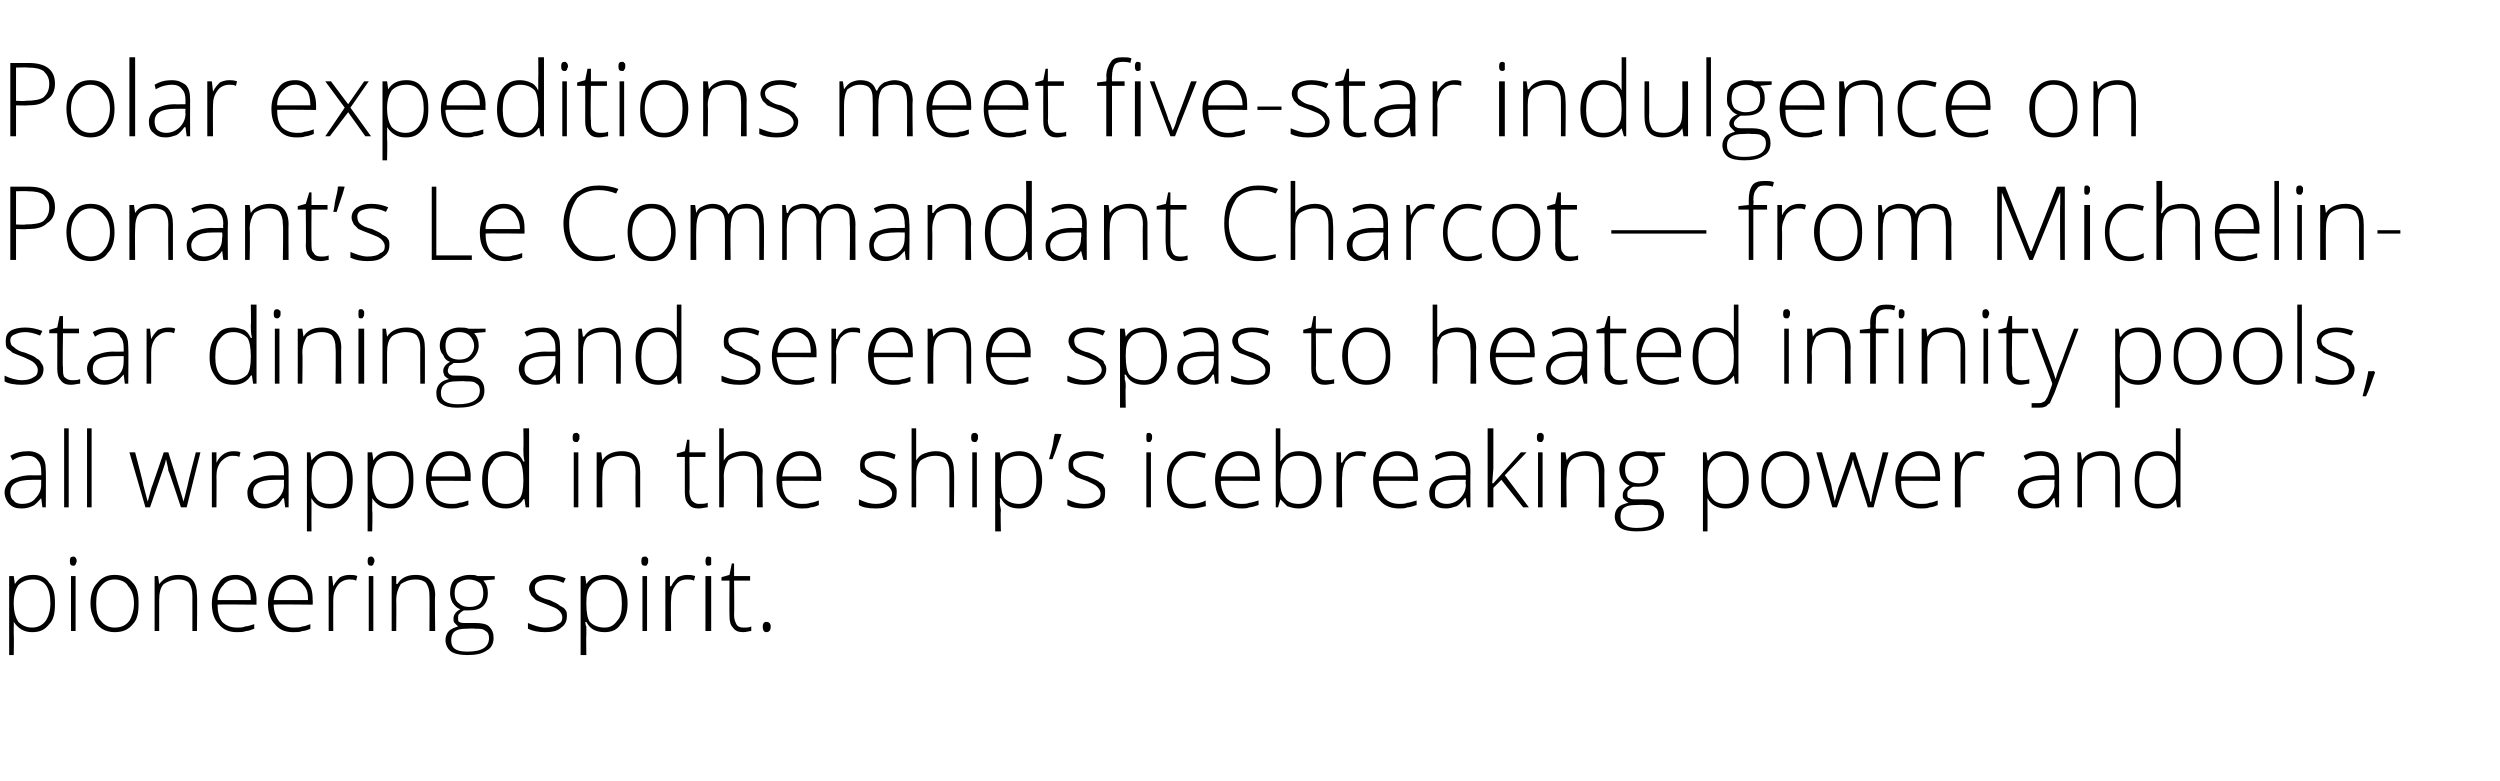
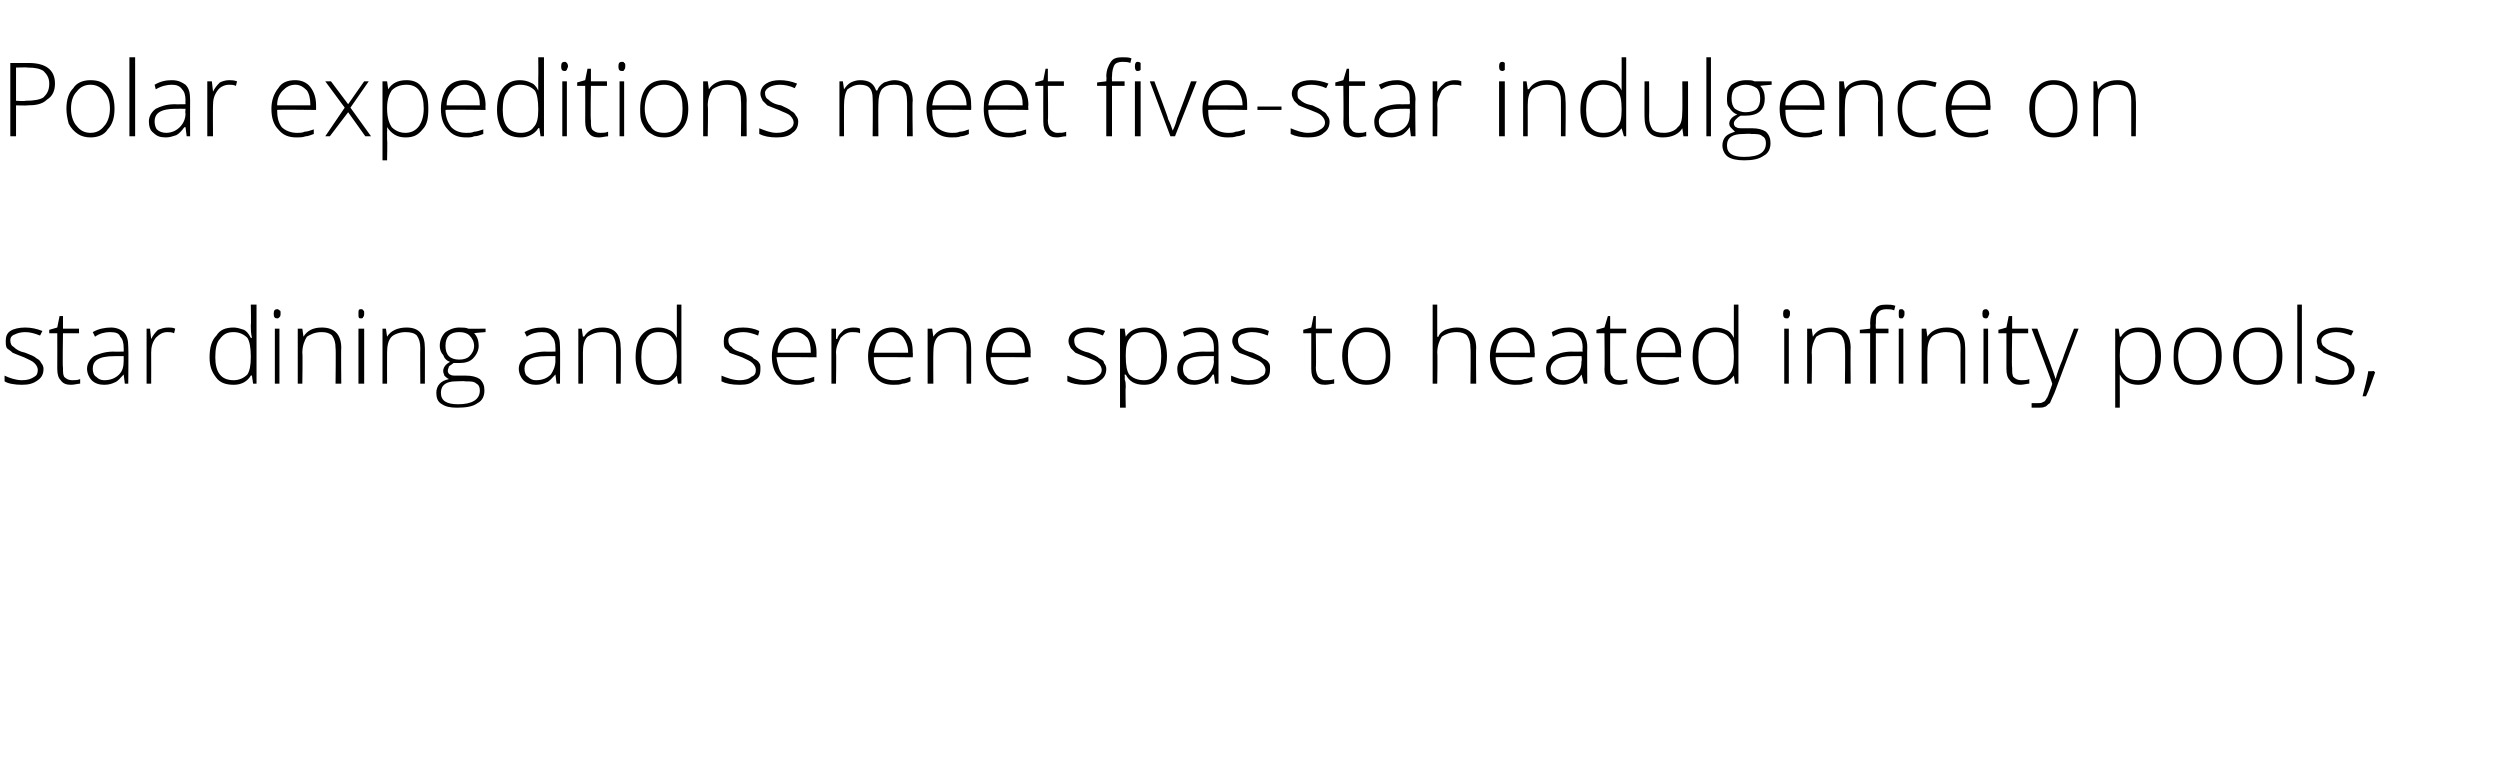
<svg xmlns="http://www.w3.org/2000/svg" version="1.1" width="218.3px" height="68.2px" viewBox="0 -5 218.3 68.2" style="top:-5px">
  <desc>Polar expeditions meet five star indulgence on Ponant’s Le Commandant Charcot — from Michelin star dining and serene ...</desc>
  <defs />
  <g id="Polygon54097">
-     <path d="M 2.8 50.2 C 2.1 50.2 1.6 49.9 1.2 49.3 C 1.23 49.35 1.2 49.3 1.2 49.3 C 1.2 49.3 1.22 49.72 1.2 49.7 C 1.2 49.9 1.2 50.2 1.2 50.4 C 1.23 50.43 1.2 52.2 1.2 52.2 L 0.8 52.2 L 0.8 45.3 L 1.2 45.3 L 1.3 46 C 1.3 46 1.28 45.99 1.3 46 C 1.6 45.5 2.1 45.2 2.9 45.2 C 3.5 45.2 4 45.4 4.3 45.9 C 4.7 46.3 4.8 46.9 4.8 47.7 C 4.8 48.5 4.7 49.1 4.3 49.5 C 3.9 50 3.5 50.2 2.8 50.2 Z M 2.8 49.8 C 3.3 49.8 3.7 49.6 4 49.2 C 4.2 48.9 4.4 48.4 4.4 47.7 C 4.4 46.3 3.9 45.6 2.9 45.6 C 2.3 45.6 1.9 45.8 1.6 46.1 C 1.4 46.4 1.2 46.9 1.2 47.6 C 1.2 47.6 1.2 47.7 1.2 47.7 C 1.2 48.5 1.4 49 1.6 49.3 C 1.9 49.6 2.3 49.8 2.8 49.8 Z M 6.6 50.1 L 6.2 50.1 L 6.2 45.3 L 6.6 45.3 L 6.6 50.1 Z M 6.4 44.4 C 6.2 44.4 6.1 44.3 6.1 44 C 6.1 43.7 6.2 43.6 6.4 43.6 C 6.5 43.6 6.5 43.6 6.6 43.7 C 6.6 43.7 6.7 43.8 6.7 44 C 6.7 44.1 6.6 44.2 6.6 44.3 C 6.5 44.4 6.5 44.4 6.4 44.4 C 6.4 44.4 6.4 44.4 6.4 44.4 Z M 12.1 47.7 C 12.1 48.5 12 49.1 11.6 49.5 C 11.2 50 10.7 50.2 10 50.2 C 9.6 50.2 9.2 50.1 8.9 49.9 C 8.6 49.7 8.3 49.4 8.2 49 C 8 48.6 7.9 48.2 7.9 47.7 C 7.9 46.9 8.1 46.3 8.5 45.9 C 8.9 45.4 9.4 45.2 10 45.2 C 10.7 45.2 11.2 45.4 11.6 45.9 C 12 46.3 12.1 46.9 12.1 47.7 Z M 8.4 47.7 C 8.4 48.3 8.5 48.9 8.8 49.2 C 9.1 49.6 9.5 49.8 10 49.8 C 10.6 49.8 11 49.6 11.3 49.2 C 11.5 48.9 11.7 48.3 11.7 47.7 C 11.7 47 11.5 46.5 11.2 46.2 C 11 45.8 10.5 45.6 10 45.6 C 9.5 45.6 9.1 45.8 8.8 46.2 C 8.5 46.5 8.4 47 8.4 47.7 Z M 16.8 50.1 C 16.8 50.1 16.8 46.99 16.8 47 C 16.8 46.5 16.7 46.2 16.5 45.9 C 16.3 45.7 16 45.6 15.6 45.6 C 15 45.6 14.6 45.8 14.3 46 C 14 46.3 13.9 46.8 13.9 47.4 C 13.9 47.45 13.9 50.1 13.9 50.1 L 13.5 50.1 L 13.5 45.3 L 13.8 45.3 L 13.9 46 C 13.9 46 13.94 45.96 13.9 46 C 14.3 45.5 14.8 45.2 15.6 45.2 C 16.7 45.2 17.2 45.8 17.2 47 C 17.23 46.96 17.2 50.1 17.2 50.1 L 16.8 50.1 Z M 20.7 50.2 C 20 50.2 19.5 50 19.1 49.5 C 18.7 49.1 18.5 48.5 18.5 47.7 C 18.5 47 18.7 46.4 19.1 45.9 C 19.4 45.4 19.9 45.2 20.6 45.2 C 21.1 45.2 21.6 45.4 21.9 45.8 C 22.2 46.2 22.4 46.7 22.4 47.4 C 22.39 47.41 22.4 47.8 22.4 47.8 C 22.4 47.8 18.95 47.76 19 47.8 C 19 48.4 19.1 48.9 19.4 49.3 C 19.7 49.6 20.1 49.8 20.7 49.8 C 21 49.8 21.2 49.8 21.4 49.7 C 21.6 49.7 21.9 49.6 22.2 49.5 C 22.2 49.5 22.2 49.9 22.2 49.9 C 21.9 50 21.7 50.1 21.5 50.1 C 21.2 50.2 21 50.2 20.7 50.2 Z M 20.6 45.6 C 20.1 45.6 19.7 45.8 19.5 46.1 C 19.2 46.4 19 46.8 19 47.4 C 19 47.4 21.9 47.4 21.9 47.4 C 21.9 46.8 21.8 46.4 21.6 46.1 C 21.3 45.8 21 45.6 20.6 45.6 Z M 25.6 50.2 C 24.9 50.2 24.4 50 24 49.5 C 23.6 49.1 23.4 48.5 23.4 47.7 C 23.4 47 23.6 46.4 24 45.9 C 24.4 45.4 24.9 45.2 25.5 45.2 C 26.1 45.2 26.5 45.4 26.8 45.8 C 27.2 46.2 27.3 46.7 27.3 47.4 C 27.33 47.41 27.3 47.8 27.3 47.8 C 27.3 47.8 23.89 47.76 23.9 47.8 C 23.9 48.4 24.1 48.9 24.4 49.3 C 24.7 49.6 25.1 49.8 25.6 49.8 C 25.9 49.8 26.2 49.8 26.4 49.7 C 26.6 49.7 26.8 49.6 27.1 49.5 C 27.1 49.5 27.1 49.9 27.1 49.9 C 26.9 50 26.6 50.1 26.4 50.1 C 26.2 50.2 25.9 50.2 25.6 50.2 Z M 25.5 45.6 C 25.1 45.6 24.7 45.8 24.4 46.1 C 24.1 46.4 24 46.8 23.9 47.4 C 23.9 47.4 26.9 47.4 26.9 47.4 C 26.9 46.8 26.8 46.4 26.5 46.1 C 26.3 45.8 25.9 45.6 25.5 45.6 Z M 30.5 45.2 C 30.7 45.2 31 45.2 31.2 45.3 C 31.2 45.3 31.1 45.7 31.1 45.7 C 30.9 45.6 30.7 45.6 30.5 45.6 C 30.1 45.6 29.7 45.8 29.5 46.1 C 29.2 46.5 29.1 46.9 29.1 47.4 C 29.09 47.45 29.1 50.1 29.1 50.1 L 28.7 50.1 L 28.7 45.3 L 29 45.3 L 29.1 46.2 C 29.1 46.2 29.1 46.17 29.1 46.2 C 29.3 45.8 29.5 45.6 29.7 45.4 C 29.9 45.3 30.2 45.2 30.5 45.2 Z M 32.6 50.1 L 32.2 50.1 L 32.2 45.3 L 32.6 45.3 L 32.6 50.1 Z M 32.4 44.4 C 32.2 44.4 32.1 44.3 32.1 44 C 32.1 43.7 32.2 43.6 32.4 43.6 C 32.5 43.6 32.5 43.6 32.6 43.7 C 32.6 43.7 32.7 43.8 32.7 44 C 32.7 44.1 32.6 44.2 32.6 44.3 C 32.5 44.4 32.5 44.4 32.4 44.4 C 32.4 44.4 32.4 44.4 32.4 44.4 Z M 37.5 50.1 C 37.5 50.1 37.52 46.99 37.5 47 C 37.5 46.5 37.4 46.2 37.2 45.9 C 37 45.7 36.7 45.6 36.3 45.6 C 35.7 45.6 35.3 45.8 35 46 C 34.8 46.3 34.6 46.8 34.6 47.4 C 34.62 47.45 34.6 50.1 34.6 50.1 L 34.2 50.1 L 34.2 45.3 L 34.6 45.3 L 34.6 46 C 34.6 46 34.67 45.96 34.7 46 C 35 45.5 35.5 45.2 36.3 45.2 C 37.4 45.2 38 45.8 38 47 C 37.95 46.96 38 50.1 38 50.1 L 37.5 50.1 Z M 43.2 45.3 L 43.2 45.6 C 43.2 45.6 42.24 45.67 42.2 45.7 C 42.5 46 42.6 46.4 42.6 46.8 C 42.6 47.2 42.5 47.6 42.2 47.9 C 41.9 48.2 41.5 48.3 40.9 48.3 C 40.7 48.3 40.6 48.3 40.5 48.3 C 40.3 48.4 40.2 48.5 40.1 48.6 C 40 48.7 40 48.8 40 49 C 40 49.1 40 49.3 40.1 49.3 C 40.2 49.4 40.4 49.4 40.7 49.4 C 40.7 49.4 41.5 49.4 41.5 49.4 C 42.1 49.4 42.5 49.5 42.7 49.7 C 43 50 43.1 50.3 43.1 50.7 C 43.1 51.2 42.9 51.6 42.5 51.8 C 42.1 52.1 41.5 52.2 40.8 52.2 C 40.2 52.2 39.7 52.1 39.4 51.9 C 39.1 51.7 38.9 51.3 38.9 50.9 C 38.9 50.6 39 50.3 39.2 50.1 C 39.4 49.9 39.7 49.8 40 49.7 C 39.9 49.6 39.8 49.5 39.7 49.4 C 39.6 49.3 39.6 49.2 39.6 49 C 39.6 48.7 39.8 48.4 40.2 48.2 C 39.9 48.1 39.7 47.9 39.5 47.6 C 39.4 47.4 39.3 47.1 39.3 46.8 C 39.3 46.3 39.4 45.9 39.7 45.6 C 40 45.4 40.5 45.2 41 45.2 C 41.3 45.2 41.5 45.2 41.7 45.3 C 41.7 45.31 43.2 45.3 43.2 45.3 Z M 40.7 49.9 C 39.8 49.9 39.4 50.2 39.4 50.9 C 39.4 51.6 39.8 51.9 40.8 51.9 C 42.1 51.9 42.7 51.5 42.7 50.7 C 42.7 50.4 42.6 50.2 42.4 50.1 C 42.2 49.9 41.9 49.9 41.5 49.9 C 41.45 49.86 40.7 49.9 40.7 49.9 C 40.7 49.9 40.67 49.86 40.7 49.9 Z M 39.7 46.8 C 39.7 47.2 39.8 47.5 40.1 47.7 C 40.3 47.9 40.6 48 41 48 C 41.4 48 41.7 47.9 41.9 47.7 C 42.1 47.5 42.2 47.2 42.2 46.8 C 42.2 46.4 42.1 46.1 41.9 45.9 C 41.6 45.7 41.3 45.6 40.9 45.6 C 40.6 45.6 40.3 45.7 40 45.9 C 39.8 46.1 39.7 46.4 39.7 46.8 Z M 49.5 48.8 C 49.5 49.3 49.3 49.6 49 49.8 C 48.7 50.1 48.2 50.2 47.6 50.2 C 47 50.2 46.5 50.1 46.1 49.9 C 46.1 49.9 46.1 49.4 46.1 49.4 C 46.6 49.6 47.1 49.8 47.6 49.8 C 48.1 49.8 48.5 49.7 48.7 49.5 C 49 49.4 49.1 49.2 49.1 48.9 C 49.1 48.7 49 48.5 48.8 48.3 C 48.6 48.1 48.3 48 47.8 47.8 C 47.3 47.6 47 47.5 46.8 47.4 C 46.6 47.2 46.5 47.1 46.4 47 C 46.3 46.8 46.2 46.6 46.2 46.4 C 46.2 46 46.4 45.7 46.7 45.5 C 47 45.3 47.4 45.2 47.9 45.2 C 48.5 45.2 48.9 45.3 49.4 45.5 C 49.4 45.5 49.2 45.9 49.2 45.9 C 48.8 45.7 48.3 45.6 47.9 45.6 C 47.6 45.6 47.2 45.7 47 45.8 C 46.8 45.9 46.7 46.1 46.7 46.3 C 46.7 46.6 46.8 46.8 46.9 46.9 C 47.1 47.1 47.5 47.3 48 47.4 C 48.4 47.6 48.7 47.7 48.9 47.9 C 49.1 48 49.3 48.1 49.4 48.3 C 49.5 48.4 49.5 48.6 49.5 48.8 Z M 52.8 50.2 C 52 50.2 51.5 49.9 51.2 49.3 C 51.17 49.35 51.1 49.3 51.1 49.3 C 51.1 49.3 51.15 49.72 51.2 49.7 C 51.2 49.9 51.2 50.2 51.2 50.4 C 51.17 50.43 51.2 52.2 51.2 52.2 L 50.7 52.2 L 50.7 45.3 L 51.1 45.3 L 51.2 46 C 51.2 46 51.21 45.99 51.2 46 C 51.5 45.5 52.1 45.2 52.8 45.2 C 53.4 45.2 53.9 45.4 54.3 45.9 C 54.6 46.3 54.8 46.9 54.8 47.7 C 54.8 48.5 54.6 49.1 54.2 49.5 C 53.9 50 53.4 50.2 52.8 50.2 Z M 52.8 49.8 C 53.3 49.8 53.6 49.6 53.9 49.2 C 54.2 48.9 54.3 48.4 54.3 47.7 C 54.3 46.3 53.8 45.6 52.8 45.6 C 52.2 45.6 51.8 45.8 51.6 46.1 C 51.3 46.4 51.2 46.9 51.2 47.6 C 51.2 47.6 51.2 47.7 51.2 47.7 C 51.2 48.5 51.3 49 51.5 49.3 C 51.8 49.6 52.2 49.8 52.8 49.8 Z M 56.5 50.1 L 56.1 50.1 L 56.1 45.3 L 56.5 45.3 L 56.5 50.1 Z M 56.3 44.4 C 56.1 44.4 56 44.3 56 44 C 56 43.7 56.1 43.6 56.3 43.6 C 56.4 43.6 56.5 43.6 56.5 43.7 C 56.6 43.7 56.6 43.8 56.6 44 C 56.6 44.1 56.6 44.2 56.5 44.3 C 56.5 44.4 56.4 44.4 56.3 44.4 C 56.3 44.4 56.3 44.4 56.3 44.4 Z M 60 45.2 C 60.2 45.2 60.4 45.2 60.7 45.3 C 60.7 45.3 60.6 45.7 60.6 45.7 C 60.4 45.6 60.2 45.6 60 45.6 C 59.5 45.6 59.2 45.8 59 46.1 C 58.7 46.5 58.6 46.9 58.6 47.4 C 58.56 47.45 58.6 50.1 58.6 50.1 L 58.1 50.1 L 58.1 45.3 L 58.5 45.3 L 58.5 46.2 C 58.5 46.2 58.57 46.17 58.6 46.2 C 58.8 45.8 59 45.6 59.2 45.4 C 59.4 45.3 59.7 45.2 60 45.2 Z M 62.1 50.1 L 61.6 50.1 L 61.6 45.3 L 62.1 45.3 L 62.1 50.1 Z M 61.8 44.4 C 61.7 44.4 61.6 44.3 61.6 44 C 61.6 43.7 61.7 43.6 61.8 43.6 C 61.9 43.6 62 43.6 62.1 43.7 C 62.1 43.7 62.1 43.8 62.1 44 C 62.1 44.1 62.1 44.2 62.1 44.3 C 62 44.4 61.9 44.4 61.8 44.4 C 61.8 44.4 61.8 44.4 61.8 44.4 Z M 64.9 49.8 C 65.2 49.8 65.4 49.8 65.6 49.7 C 65.6 49.7 65.6 50.1 65.6 50.1 C 65.4 50.1 65.2 50.2 64.9 50.2 C 64.5 50.2 64.2 50.1 64 49.8 C 63.8 49.6 63.7 49.3 63.7 48.8 C 63.68 48.77 63.7 45.7 63.7 45.7 L 63 45.7 L 63 45.4 L 63.7 45.2 L 63.9 44.2 L 64.1 44.2 L 64.1 45.3 L 65.5 45.3 L 65.5 45.7 L 64.1 45.7 C 64.1 45.7 64.13 48.71 64.1 48.7 C 64.1 49.1 64.2 49.3 64.3 49.5 C 64.4 49.7 64.6 49.8 64.9 49.8 Z M 66.9 50.2 C 66.7 50.2 66.6 50 66.6 49.7 C 66.6 49.5 66.7 49.3 66.9 49.3 C 67.2 49.3 67.3 49.5 67.3 49.7 C 67.3 50 67.2 50.2 66.9 50.2 C 66.9 50.2 66.9 50.2 66.9 50.2 Z " stroke="none" fill="#000" />
-   </g>
+     </g>
  <g id="Polygon54096">
-     <path d="M 3.7 39.3 L 3.6 38.5 C 3.6 38.5 3.56 38.53 3.6 38.5 C 3.3 38.8 3.1 39.1 2.8 39.2 C 2.6 39.3 2.3 39.4 1.9 39.4 C 1.4 39.4 1.1 39.3 0.8 39 C 0.6 38.8 0.4 38.4 0.4 38 C 0.4 37.6 0.6 37.2 1 36.9 C 1.4 36.7 2 36.5 2.7 36.5 C 2.7 36.52 3.6 36.5 3.6 36.5 C 3.6 36.5 3.61 36.18 3.6 36.2 C 3.6 35.7 3.5 35.4 3.3 35.2 C 3.1 34.9 2.8 34.8 2.4 34.8 C 2 34.8 1.5 34.9 1.1 35.2 C 1.1 35.2 0.9 34.8 0.9 34.8 C 1.4 34.5 1.9 34.4 2.5 34.4 C 3 34.4 3.4 34.6 3.6 34.8 C 3.9 35.1 4 35.5 4 36.1 C 4.02 36.11 4 39.3 4 39.3 L 3.7 39.3 Z M 1.9 39 C 2.5 39 2.9 38.8 3.1 38.5 C 3.4 38.2 3.6 37.8 3.6 37.3 C 3.59 37.33 3.6 36.9 3.6 36.9 C 3.6 36.9 2.76 36.89 2.8 36.9 C 2.1 36.9 1.6 37 1.3 37.2 C 1 37.4 0.9 37.7 0.9 38 C 0.9 38.3 1 38.6 1.2 38.7 C 1.3 38.9 1.6 39 1.9 39 Z M 6 39.3 L 5.6 39.3 L 5.6 32.4 L 6 32.4 L 6 39.3 Z M 8 39.3 L 7.6 39.3 L 7.6 32.4 L 8 32.4 L 8 39.3 Z M 15.8 39.3 C 15.8 39.3 14.75 36.09 14.7 36.1 C 14.7 35.9 14.6 35.6 14.5 35.1 C 14.49 35.14 14.5 35.1 14.5 35.1 L 14.4 35.5 L 14.2 36.1 L 13.1 39.3 L 12.7 39.3 L 11.3 34.5 L 11.8 34.5 C 11.8 34.5 12.54 37.28 12.5 37.3 C 12.7 38 12.8 38.5 12.9 38.8 C 12.9 38.8 12.9 38.8 12.9 38.8 C 13.1 38.1 13.2 37.6 13.3 37.4 C 13.3 37.42 14.3 34.5 14.3 34.5 L 14.7 34.5 C 14.7 34.5 15.61 37.41 15.6 37.4 C 15.8 38.1 16 38.6 16 38.8 C 16 38.8 16 38.8 16 38.8 C 16.1 38.6 16.2 38.1 16.4 37.3 C 16.38 37.25 17.1 34.5 17.1 34.5 L 17.5 34.5 L 16.3 39.3 L 15.8 39.3 Z M 20.4 34.4 C 20.6 34.4 20.8 34.4 21 34.5 C 21 34.5 20.9 34.9 20.9 34.9 C 20.7 34.8 20.5 34.8 20.3 34.8 C 19.9 34.8 19.6 35 19.3 35.3 C 19 35.7 18.9 36.1 18.9 36.6 C 18.92 36.65 18.9 39.3 18.9 39.3 L 18.5 39.3 L 18.5 34.5 L 18.9 34.5 L 18.9 35.4 C 18.9 35.4 18.93 35.37 18.9 35.4 C 19.1 35 19.3 34.8 19.6 34.6 C 19.8 34.5 20 34.4 20.4 34.4 Z M 24.9 39.3 L 24.8 38.5 C 24.8 38.5 24.74 38.53 24.7 38.5 C 24.5 38.8 24.3 39.1 24 39.2 C 23.7 39.3 23.4 39.4 23.1 39.4 C 22.6 39.4 22.3 39.3 22 39 C 21.7 38.8 21.6 38.4 21.6 38 C 21.6 37.6 21.8 37.2 22.2 36.9 C 22.6 36.7 23.1 36.5 23.9 36.5 C 23.88 36.52 24.8 36.5 24.8 36.5 C 24.8 36.5 24.79 36.18 24.8 36.2 C 24.8 35.7 24.7 35.4 24.5 35.2 C 24.3 34.9 24 34.8 23.6 34.8 C 23.2 34.8 22.7 34.9 22.2 35.2 C 22.2 35.2 22.1 34.8 22.1 34.8 C 22.6 34.5 23.1 34.4 23.6 34.4 C 24.2 34.4 24.6 34.6 24.8 34.8 C 25.1 35.1 25.2 35.5 25.2 36.1 C 25.21 36.11 25.2 39.3 25.2 39.3 L 24.9 39.3 Z M 23.1 39 C 23.6 39 24 38.8 24.3 38.5 C 24.6 38.2 24.8 37.8 24.8 37.3 C 24.78 37.33 24.8 36.9 24.8 36.9 C 24.8 36.9 23.94 36.89 23.9 36.9 C 23.3 36.9 22.8 37 22.5 37.2 C 22.2 37.4 22.1 37.7 22.1 38 C 22.1 38.3 22.2 38.6 22.4 38.7 C 22.5 38.9 22.8 39 23.1 39 Z M 28.8 39.4 C 28.1 39.4 27.5 39.1 27.2 38.5 C 27.19 38.55 27.2 38.5 27.2 38.5 C 27.2 38.5 27.17 38.92 27.2 38.9 C 27.2 39.1 27.2 39.4 27.2 39.6 C 27.19 39.63 27.2 41.4 27.2 41.4 L 26.8 41.4 L 26.8 34.5 L 27.1 34.5 L 27.2 35.2 C 27.2 35.2 27.23 35.19 27.2 35.2 C 27.6 34.7 28.1 34.4 28.8 34.4 C 29.5 34.4 29.9 34.6 30.3 35.1 C 30.6 35.5 30.8 36.1 30.8 36.9 C 30.8 37.7 30.6 38.3 30.3 38.7 C 29.9 39.2 29.4 39.4 28.8 39.4 Z M 28.8 39 C 29.3 39 29.7 38.8 29.9 38.4 C 30.2 38.1 30.3 37.6 30.3 36.9 C 30.3 35.5 29.8 34.8 28.8 34.8 C 28.2 34.8 27.8 35 27.6 35.3 C 27.3 35.6 27.2 36.1 27.2 36.8 C 27.2 36.8 27.2 36.9 27.2 36.9 C 27.2 37.7 27.3 38.2 27.6 38.5 C 27.8 38.8 28.2 39 28.8 39 Z M 34.2 39.4 C 33.4 39.4 32.9 39.1 32.5 38.5 C 32.55 38.55 32.5 38.5 32.5 38.5 C 32.5 38.5 32.53 38.92 32.5 38.9 C 32.5 39.1 32.5 39.4 32.5 39.6 C 32.55 39.63 32.5 41.4 32.5 41.4 L 32.1 41.4 L 32.1 34.5 L 32.5 34.5 L 32.6 35.2 C 32.6 35.2 32.59 35.19 32.6 35.2 C 32.9 34.7 33.4 34.4 34.2 34.4 C 34.8 34.4 35.3 34.6 35.6 35.1 C 36 35.5 36.1 36.1 36.1 36.9 C 36.1 37.7 36 38.3 35.6 38.7 C 35.3 39.2 34.8 39.4 34.2 39.4 Z M 34.1 39 C 34.6 39 35 38.8 35.3 38.4 C 35.5 38.1 35.7 37.6 35.7 36.9 C 35.7 35.5 35.2 34.8 34.2 34.8 C 33.6 34.8 33.2 35 32.9 35.3 C 32.7 35.6 32.5 36.1 32.5 36.8 C 32.5 36.8 32.5 36.9 32.5 36.9 C 32.5 37.7 32.7 38.2 32.9 38.5 C 33.2 38.8 33.6 39 34.1 39 Z M 39.4 39.4 C 38.7 39.4 38.2 39.2 37.8 38.7 C 37.4 38.3 37.2 37.7 37.2 36.9 C 37.2 36.2 37.4 35.6 37.8 35.1 C 38.1 34.6 38.6 34.4 39.3 34.4 C 39.8 34.4 40.3 34.6 40.6 35 C 40.9 35.4 41.1 35.9 41.1 36.6 C 41.09 36.61 41.1 37 41.1 37 C 41.1 37 37.65 36.96 37.6 37 C 37.7 37.6 37.8 38.1 38.1 38.5 C 38.4 38.8 38.8 39 39.4 39 C 39.7 39 39.9 39 40.1 38.9 C 40.3 38.9 40.6 38.8 40.9 38.7 C 40.9 38.7 40.9 39.1 40.9 39.1 C 40.6 39.2 40.4 39.3 40.2 39.3 C 39.9 39.4 39.7 39.4 39.4 39.4 Z M 39.3 34.8 C 38.8 34.8 38.4 35 38.2 35.3 C 37.9 35.6 37.7 36 37.7 36.6 C 37.7 36.6 40.6 36.6 40.6 36.6 C 40.6 36 40.5 35.6 40.3 35.3 C 40 35 39.7 34.8 39.3 34.8 Z M 44.2 34.4 C 44.5 34.4 44.8 34.5 45.1 34.6 C 45.3 34.7 45.5 34.9 45.7 35.3 C 45.7 35.3 45.8 35.3 45.8 35.3 C 45.7 34.9 45.7 34.5 45.7 34.2 C 45.73 34.17 45.7 32.4 45.7 32.4 L 46.2 32.4 L 46.2 39.3 L 45.9 39.3 L 45.8 38.6 C 45.8 38.6 45.73 38.56 45.7 38.6 C 45.4 39.1 44.8 39.4 44.2 39.4 C 43.5 39.4 43 39.2 42.7 38.8 C 42.3 38.3 42.1 37.8 42.1 37 C 42.1 36.1 42.3 35.5 42.6 35.1 C 43 34.6 43.5 34.4 44.2 34.4 Z M 44.2 34.8 C 43.6 34.8 43.2 35 43 35.4 C 42.7 35.7 42.6 36.3 42.6 37 C 42.6 38.3 43.1 39 44.2 39 C 44.7 39 45.1 38.8 45.4 38.5 C 45.6 38.2 45.7 37.7 45.7 37 C 45.7 37 45.7 36.9 45.7 36.9 C 45.7 36.2 45.6 35.6 45.4 35.3 C 45.1 35 44.7 34.8 44.2 34.8 Z M 50.5 39.3 L 50.1 39.3 L 50.1 34.5 L 50.5 34.5 L 50.5 39.3 Z M 50.3 33.6 C 50.1 33.6 50 33.5 50 33.2 C 50 32.9 50.1 32.8 50.3 32.8 C 50.4 32.8 50.5 32.8 50.5 32.9 C 50.6 32.9 50.6 33 50.6 33.2 C 50.6 33.3 50.6 33.4 50.5 33.5 C 50.5 33.6 50.4 33.6 50.3 33.6 C 50.3 33.6 50.3 33.6 50.3 33.6 Z M 55.5 39.3 C 55.5 39.3 55.47 36.19 55.5 36.2 C 55.5 35.7 55.4 35.4 55.2 35.1 C 55 34.9 54.6 34.8 54.2 34.8 C 53.7 34.8 53.2 35 53 35.2 C 52.7 35.5 52.6 36 52.6 36.6 C 52.57 36.65 52.6 39.3 52.6 39.3 L 52.1 39.3 L 52.1 34.5 L 52.5 34.5 L 52.6 35.2 C 52.6 35.2 52.62 35.16 52.6 35.2 C 52.9 34.7 53.5 34.4 54.3 34.4 C 55.4 34.4 55.9 35 55.9 36.2 C 55.9 36.16 55.9 39.3 55.9 39.3 L 55.5 39.3 Z M 61 39 C 61.3 39 61.6 39 61.8 38.9 C 61.8 38.9 61.8 39.3 61.8 39.3 C 61.6 39.3 61.3 39.4 61 39.4 C 60.6 39.4 60.3 39.3 60.1 39 C 59.9 38.8 59.8 38.5 59.8 38 C 59.8 37.97 59.8 34.9 59.8 34.9 L 59.1 34.9 L 59.1 34.6 L 59.8 34.4 L 60 33.4 L 60.2 33.4 L 60.2 34.5 L 61.6 34.5 L 61.6 34.9 L 60.2 34.9 C 60.2 34.9 60.24 37.91 60.2 37.9 C 60.2 38.3 60.3 38.5 60.4 38.7 C 60.6 38.9 60.8 39 61 39 Z M 66.1 39.3 C 66.1 39.3 66.13 36.19 66.1 36.2 C 66.1 35.7 66 35.4 65.8 35.1 C 65.6 34.9 65.3 34.8 64.9 34.8 C 64.3 34.8 63.9 35 63.6 35.2 C 63.4 35.5 63.2 36 63.2 36.6 C 63.23 36.65 63.2 39.3 63.2 39.3 L 62.8 39.3 L 62.8 32.4 L 63.2 32.4 L 63.2 34.6 L 63.2 35.2 C 63.2 35.2 63.24 35.23 63.2 35.2 C 63.4 34.9 63.6 34.7 63.9 34.6 C 64.2 34.5 64.5 34.4 64.9 34.4 C 66 34.4 66.6 35 66.6 36.2 C 66.56 36.16 66.6 39.3 66.6 39.3 L 66.1 39.3 Z M 70 39.4 C 69.3 39.4 68.8 39.2 68.4 38.7 C 68 38.3 67.8 37.7 67.8 36.9 C 67.8 36.2 68 35.6 68.4 35.1 C 68.8 34.6 69.3 34.4 69.9 34.4 C 70.5 34.4 70.9 34.6 71.2 35 C 71.6 35.4 71.7 35.9 71.7 36.6 C 71.73 36.61 71.7 37 71.7 37 C 71.7 37 68.29 36.96 68.3 37 C 68.3 37.6 68.4 38.1 68.7 38.5 C 69 38.8 69.5 39 70 39 C 70.3 39 70.5 39 70.8 38.9 C 71 38.9 71.2 38.8 71.5 38.7 C 71.5 38.7 71.5 39.1 71.5 39.1 C 71.3 39.2 71 39.3 70.8 39.3 C 70.6 39.4 70.3 39.4 70 39.4 Z M 69.9 34.8 C 69.4 34.8 69.1 35 68.8 35.3 C 68.5 35.6 68.4 36 68.3 36.6 C 68.3 36.6 71.3 36.6 71.3 36.6 C 71.3 36 71.1 35.6 70.9 35.3 C 70.7 35 70.3 34.8 69.9 34.8 Z M 78.3 38 C 78.3 38.5 78.2 38.8 77.9 39 C 77.5 39.3 77.1 39.4 76.5 39.4 C 75.8 39.4 75.3 39.3 75 39.1 C 75 39.1 75 38.6 75 38.6 C 75.4 38.8 75.9 39 76.5 39 C 76.9 39 77.3 38.9 77.5 38.7 C 77.8 38.6 77.9 38.4 77.9 38.1 C 77.9 37.9 77.8 37.7 77.6 37.5 C 77.4 37.3 77.1 37.2 76.7 37 C 76.2 36.8 75.8 36.7 75.7 36.6 C 75.5 36.4 75.3 36.3 75.2 36.2 C 75.1 36 75.1 35.8 75.1 35.6 C 75.1 35.2 75.2 34.9 75.5 34.7 C 75.8 34.5 76.2 34.4 76.8 34.4 C 77.3 34.4 77.8 34.5 78.2 34.7 C 78.2 34.7 78.1 35.1 78.1 35.1 C 77.6 34.9 77.2 34.8 76.8 34.8 C 76.4 34.8 76.1 34.9 75.9 35 C 75.6 35.1 75.5 35.3 75.5 35.5 C 75.5 35.8 75.6 36 75.8 36.1 C 76 36.3 76.3 36.5 76.8 36.6 C 77.2 36.8 77.6 36.9 77.8 37.1 C 78 37.2 78.1 37.3 78.2 37.5 C 78.3 37.6 78.3 37.8 78.3 38 Z M 82.9 39.3 C 82.9 39.3 82.91 36.19 82.9 36.2 C 82.9 35.7 82.8 35.4 82.6 35.1 C 82.4 34.9 82.1 34.8 81.7 34.8 C 81.1 34.8 80.7 35 80.4 35.2 C 80.1 35.5 80 36 80 36.6 C 80.01 36.65 80 39.3 80 39.3 L 79.6 39.3 L 79.6 32.4 L 80 32.4 L 80 34.6 L 80 35.2 C 80 35.2 80.02 35.23 80 35.2 C 80.2 34.9 80.4 34.7 80.7 34.6 C 81 34.5 81.3 34.4 81.7 34.4 C 82.8 34.4 83.3 35 83.3 36.2 C 83.34 36.16 83.3 39.3 83.3 39.3 L 82.9 39.3 Z M 85.3 39.3 L 84.9 39.3 L 84.9 34.5 L 85.3 34.5 L 85.3 39.3 Z M 85.1 33.6 C 84.9 33.6 84.8 33.5 84.8 33.2 C 84.8 32.9 84.9 32.8 85.1 32.8 C 85.2 32.8 85.3 32.8 85.3 32.9 C 85.4 32.9 85.4 33 85.4 33.2 C 85.4 33.3 85.4 33.4 85.3 33.5 C 85.3 33.6 85.2 33.6 85.1 33.6 C 85.1 33.6 85.1 33.6 85.1 33.6 Z M 89 39.4 C 88.2 39.4 87.7 39.1 87.4 38.5 C 87.35 38.55 87.3 38.5 87.3 38.5 C 87.3 38.5 87.34 38.92 87.3 38.9 C 87.3 39.1 87.4 39.4 87.4 39.6 C 87.35 39.63 87.4 41.4 87.4 41.4 L 86.9 41.4 L 86.9 34.5 L 87.3 34.5 L 87.4 35.2 C 87.4 35.2 87.4 35.19 87.4 35.2 C 87.7 34.7 88.3 34.4 89 34.4 C 89.6 34.4 90.1 34.6 90.4 35.1 C 90.8 35.5 91 36.1 91 36.9 C 91 37.7 90.8 38.3 90.4 38.7 C 90.1 39.2 89.6 39.4 89 39.4 Z M 89 39 C 89.4 39 89.8 38.8 90.1 38.4 C 90.4 38.1 90.5 37.6 90.5 36.9 C 90.5 35.5 90 34.8 89 34.8 C 88.4 34.8 88 35 87.7 35.3 C 87.5 35.6 87.4 36.1 87.4 36.8 C 87.4 36.8 87.4 36.9 87.4 36.9 C 87.4 37.7 87.5 38.2 87.7 38.5 C 88 38.8 88.4 39 89 39 Z M 92.6 32.9 C 92.6 32.9 92.65 32.95 92.7 32.9 C 92.4 33.7 92.2 34.4 91.9 35.1 C 91.9 35.1 91.6 35.1 91.6 35.1 C 91.7 34.8 91.8 34.4 91.9 34 C 92 33.6 92 33.2 92.1 32.9 C 92.09 32.86 92.6 32.9 92.6 32.9 Z M 96.5 38 C 96.5 38.5 96.4 38.8 96.1 39 C 95.7 39.3 95.3 39.4 94.7 39.4 C 94 39.4 93.5 39.3 93.2 39.1 C 93.2 39.1 93.2 38.6 93.2 38.6 C 93.6 38.8 94.1 39 94.7 39 C 95.1 39 95.5 38.9 95.7 38.7 C 96 38.6 96.1 38.4 96.1 38.1 C 96.1 37.9 96 37.7 95.8 37.5 C 95.6 37.3 95.3 37.2 94.9 37 C 94.4 36.8 94 36.7 93.9 36.6 C 93.7 36.4 93.5 36.3 93.4 36.2 C 93.3 36 93.3 35.8 93.3 35.6 C 93.3 35.2 93.4 34.9 93.7 34.7 C 94 34.5 94.4 34.4 95 34.4 C 95.5 34.4 96 34.5 96.4 34.7 C 96.4 34.7 96.3 35.1 96.3 35.1 C 95.8 34.9 95.4 34.8 95 34.8 C 94.6 34.8 94.3 34.9 94.1 35 C 93.8 35.1 93.7 35.3 93.7 35.5 C 93.7 35.8 93.8 36 94 36.1 C 94.2 36.3 94.5 36.5 95 36.6 C 95.4 36.8 95.8 36.9 96 37.1 C 96.2 37.2 96.3 37.3 96.4 37.5 C 96.5 37.6 96.5 37.8 96.5 38 Z M 100.5 39.3 L 100.1 39.3 L 100.1 34.5 L 100.5 34.5 L 100.5 39.3 Z M 100.3 33.6 C 100.1 33.6 100.1 33.5 100.1 33.2 C 100.1 32.9 100.1 32.8 100.3 32.8 C 100.4 32.8 100.5 32.8 100.5 32.9 C 100.6 32.9 100.6 33 100.6 33.2 C 100.6 33.3 100.6 33.4 100.5 33.5 C 100.5 33.6 100.4 33.6 100.3 33.6 C 100.3 33.6 100.3 33.6 100.3 33.6 Z M 105.3 39.2 C 104.9 39.3 104.5 39.4 104.1 39.4 C 103.4 39.4 102.8 39.2 102.4 38.7 C 102.1 38.3 101.9 37.7 101.9 36.9 C 101.9 36.1 102.1 35.5 102.5 35.1 C 102.9 34.6 103.4 34.4 104.1 34.4 C 104.5 34.4 104.9 34.5 105.3 34.6 C 105.3 34.6 105.2 35 105.2 35 C 104.8 34.9 104.4 34.8 104.1 34.8 C 103.5 34.8 103.1 35 102.8 35.4 C 102.5 35.7 102.3 36.2 102.3 36.9 C 102.3 37.6 102.5 38.1 102.8 38.4 C 103.1 38.8 103.5 39 104 39 C 104.5 39 104.9 38.9 105.3 38.7 C 105.25 38.75 105.3 39.2 105.3 39.2 C 105.3 39.2 105.25 39.15 105.3 39.2 Z M 108.4 39.4 C 107.7 39.4 107.1 39.2 106.7 38.7 C 106.3 38.3 106.1 37.7 106.1 36.9 C 106.1 36.2 106.3 35.6 106.7 35.1 C 107.1 34.6 107.6 34.4 108.2 34.4 C 108.8 34.4 109.2 34.6 109.6 35 C 109.9 35.4 110 35.9 110 36.6 C 110.04 36.61 110 37 110 37 C 110 37 106.6 36.96 106.6 37 C 106.6 37.6 106.8 38.1 107.1 38.5 C 107.4 38.8 107.8 39 108.4 39 C 108.6 39 108.9 39 109.1 38.9 C 109.3 38.9 109.5 38.8 109.9 38.7 C 109.9 38.7 109.9 39.1 109.9 39.1 C 109.6 39.2 109.3 39.3 109.1 39.3 C 108.9 39.4 108.6 39.4 108.4 39.4 Z M 108.2 34.8 C 107.8 34.8 107.4 35 107.1 35.3 C 106.8 35.6 106.7 36 106.6 36.6 C 106.6 36.6 109.6 36.6 109.6 36.6 C 109.6 36 109.5 35.6 109.2 35.3 C 109 35 108.6 34.8 108.2 34.8 Z M 113.4 34.4 C 114 34.4 114.6 34.6 114.9 35 C 115.2 35.5 115.4 36.1 115.4 36.9 C 115.4 37.7 115.2 38.3 114.9 38.7 C 114.5 39.2 114 39.4 113.4 39.4 C 113 39.4 112.7 39.3 112.4 39.2 C 112.2 39 112 38.8 111.8 38.6 C 111.8 38.57 111.8 38.6 111.8 38.6 L 111.6 39.3 L 111.4 39.3 L 111.4 32.4 L 111.8 32.4 C 111.8 32.4 111.8 34.17 111.8 34.2 C 111.8 34.4 111.8 34.7 111.8 34.9 C 111.78 34.88 111.8 35.3 111.8 35.3 C 111.8 35.3 111.8 35.25 111.8 35.3 C 112 35 112.2 34.8 112.5 34.6 C 112.7 34.5 113 34.4 113.4 34.4 Z M 114.9 36.9 C 114.9 35.5 114.4 34.8 113.4 34.8 C 112.8 34.8 112.4 35 112.2 35.3 C 111.9 35.6 111.8 36.2 111.8 36.9 C 111.8 36.9 111.8 37 111.8 37 C 111.8 37.7 111.9 38.2 112.2 38.5 C 112.4 38.8 112.8 39 113.4 39 C 113.9 39 114.3 38.8 114.5 38.4 C 114.8 38.1 114.9 37.6 114.9 36.9 C 114.9 36.9 114.9 36.9 114.9 36.9 Z M 118.6 34.4 C 118.8 34.4 119 34.4 119.3 34.5 C 119.3 34.5 119.2 34.9 119.2 34.9 C 119 34.8 118.8 34.8 118.5 34.8 C 118.1 34.8 117.8 35 117.5 35.3 C 117.3 35.7 117.2 36.1 117.2 36.6 C 117.15 36.65 117.2 39.3 117.2 39.3 L 116.7 39.3 L 116.7 34.5 L 117.1 34.5 L 117.1 35.4 C 117.1 35.4 117.16 35.37 117.2 35.4 C 117.4 35 117.6 34.8 117.8 34.6 C 118 34.5 118.3 34.4 118.6 34.4 Z M 122.2 39.4 C 121.5 39.4 120.9 39.2 120.5 38.7 C 120.1 38.3 119.9 37.7 119.9 36.9 C 119.9 36.2 120.1 35.6 120.5 35.1 C 120.9 34.6 121.4 34.4 122 34.4 C 122.6 34.4 123 34.6 123.4 35 C 123.7 35.4 123.8 35.9 123.8 36.6 C 123.84 36.61 123.8 37 123.8 37 C 123.8 37 120.4 36.96 120.4 37 C 120.4 37.6 120.6 38.1 120.9 38.5 C 121.2 38.8 121.6 39 122.2 39 C 122.4 39 122.7 39 122.9 38.9 C 123.1 38.9 123.3 38.8 123.7 38.7 C 123.7 38.7 123.7 39.1 123.7 39.1 C 123.4 39.2 123.1 39.3 122.9 39.3 C 122.7 39.4 122.4 39.4 122.2 39.4 Z M 122 34.8 C 121.6 34.8 121.2 35 120.9 35.3 C 120.6 35.6 120.5 36 120.4 36.6 C 120.4 36.6 123.4 36.6 123.4 36.6 C 123.4 36 123.3 35.6 123 35.3 C 122.8 35 122.4 34.8 122 34.8 Z M 128.1 39.3 L 128 38.5 C 128 38.5 127.92 38.53 127.9 38.5 C 127.7 38.8 127.4 39.1 127.2 39.2 C 126.9 39.3 126.6 39.4 126.3 39.4 C 125.8 39.4 125.4 39.3 125.2 39 C 124.9 38.8 124.8 38.4 124.8 38 C 124.8 37.6 125 37.2 125.4 36.9 C 125.8 36.7 126.3 36.5 127.1 36.5 C 127.06 36.52 128 36.5 128 36.5 C 128 36.5 127.97 36.18 128 36.2 C 128 35.7 127.9 35.4 127.7 35.2 C 127.5 34.9 127.2 34.8 126.8 34.8 C 126.4 34.8 125.9 34.9 125.4 35.2 C 125.4 35.2 125.3 34.8 125.3 34.8 C 125.8 34.5 126.3 34.4 126.8 34.4 C 127.3 34.4 127.7 34.6 128 34.8 C 128.3 35.1 128.4 35.5 128.4 36.1 C 128.38 36.11 128.4 39.3 128.4 39.3 L 128.1 39.3 Z M 126.3 39 C 126.8 39 127.2 38.8 127.5 38.5 C 127.8 38.2 128 37.8 128 37.3 C 127.95 37.33 128 36.9 128 36.9 C 128 36.9 127.12 36.89 127.1 36.9 C 126.4 36.9 126 37 125.7 37.2 C 125.4 37.4 125.3 37.7 125.3 38 C 125.3 38.3 125.3 38.6 125.5 38.7 C 125.7 38.9 126 39 126.3 39 Z M 130.4 37.2 L 132.8 34.5 L 133.3 34.5 L 131.4 36.5 L 133.5 39.3 L 133 39.3 L 131.1 36.9 L 130.4 37.6 L 130.4 39.3 L 129.9 39.3 L 129.9 32.4 L 130.4 32.4 L 130.4 35.9 L 130.3 37.2 L 130.4 37.2 Z M 134.7 39.3 L 134.3 39.3 L 134.3 34.5 L 134.7 34.5 L 134.7 39.3 Z M 134.5 33.6 C 134.3 33.6 134.2 33.5 134.2 33.2 C 134.2 32.9 134.3 32.8 134.5 32.8 C 134.6 32.8 134.7 32.8 134.7 32.9 C 134.8 32.9 134.8 33 134.8 33.2 C 134.8 33.3 134.8 33.4 134.7 33.5 C 134.7 33.6 134.6 33.6 134.5 33.6 C 134.5 33.6 134.5 33.6 134.5 33.6 Z M 139.6 39.3 C 139.6 39.3 139.65 36.19 139.6 36.2 C 139.6 35.7 139.5 35.4 139.3 35.1 C 139.1 34.9 138.8 34.8 138.4 34.8 C 137.8 34.8 137.4 35 137.2 35.2 C 136.9 35.5 136.8 36 136.8 36.6 C 136.75 36.65 136.8 39.3 136.8 39.3 L 136.3 39.3 L 136.3 34.5 L 136.7 34.5 L 136.8 35.2 C 136.8 35.2 136.8 35.16 136.8 35.2 C 137.1 34.7 137.7 34.4 138.5 34.4 C 139.5 34.4 140.1 35 140.1 36.2 C 140.08 36.16 140.1 39.3 140.1 39.3 L 139.6 39.3 Z M 145.4 34.5 L 145.4 34.8 C 145.4 34.8 144.36 34.87 144.4 34.9 C 144.6 35.2 144.8 35.6 144.8 36 C 144.8 36.4 144.6 36.8 144.3 37.1 C 144 37.4 143.6 37.5 143.1 37.5 C 142.9 37.5 142.7 37.5 142.6 37.5 C 142.4 37.6 142.3 37.7 142.2 37.8 C 142.1 37.9 142.1 38 142.1 38.2 C 142.1 38.3 142.1 38.5 142.3 38.5 C 142.4 38.6 142.6 38.6 142.8 38.6 C 142.8 38.6 143.7 38.6 143.7 38.6 C 144.2 38.6 144.6 38.7 144.9 38.9 C 145.1 39.2 145.3 39.5 145.3 39.9 C 145.3 40.4 145.1 40.8 144.7 41 C 144.3 41.3 143.7 41.4 142.9 41.4 C 142.3 41.4 141.8 41.3 141.5 41.1 C 141.2 40.9 141 40.5 141 40.1 C 141 39.8 141.1 39.5 141.3 39.3 C 141.5 39.1 141.8 39 142.2 38.9 C 142 38.8 141.9 38.7 141.8 38.6 C 141.7 38.5 141.7 38.4 141.7 38.2 C 141.7 37.9 141.9 37.6 142.3 37.4 C 142 37.3 141.8 37.1 141.6 36.8 C 141.5 36.6 141.4 36.3 141.4 36 C 141.4 35.5 141.6 35.1 141.9 34.8 C 142.2 34.6 142.6 34.4 143.1 34.4 C 143.4 34.4 143.7 34.4 143.8 34.5 C 143.82 34.51 145.4 34.5 145.4 34.5 Z M 142.8 39.1 C 141.9 39.1 141.5 39.4 141.5 40.1 C 141.5 40.8 142 41.1 142.9 41.1 C 144.2 41.1 144.8 40.7 144.8 39.9 C 144.8 39.6 144.7 39.4 144.5 39.3 C 144.3 39.1 144 39.1 143.6 39.1 C 143.58 39.06 142.8 39.1 142.8 39.1 C 142.8 39.1 142.8 39.06 142.8 39.1 Z M 141.9 36 C 141.9 36.4 142 36.7 142.2 36.9 C 142.4 37.1 142.7 37.2 143.1 37.2 C 143.5 37.2 143.8 37.1 144 36.9 C 144.2 36.7 144.3 36.4 144.3 36 C 144.3 35.6 144.2 35.3 144 35.1 C 143.8 34.9 143.5 34.8 143.1 34.8 C 142.7 34.8 142.4 34.9 142.2 35.1 C 142 35.3 141.9 35.6 141.9 36 Z M 150.7 39.4 C 150 39.4 149.4 39.1 149.1 38.5 C 149.11 38.55 149.1 38.5 149.1 38.5 C 149.1 38.5 149.09 38.92 149.1 38.9 C 149.1 39.1 149.1 39.4 149.1 39.6 C 149.11 39.63 149.1 41.4 149.1 41.4 L 148.7 41.4 L 148.7 34.5 L 149 34.5 L 149.1 35.2 C 149.1 35.2 149.15 35.19 149.2 35.2 C 149.5 34.7 150 34.4 150.7 34.4 C 151.4 34.4 151.9 34.6 152.2 35.1 C 152.5 35.5 152.7 36.1 152.7 36.9 C 152.7 37.7 152.5 38.3 152.2 38.7 C 151.8 39.2 151.3 39.4 150.7 39.4 Z M 150.7 39 C 151.2 39 151.6 38.8 151.8 38.4 C 152.1 38.1 152.2 37.6 152.2 36.9 C 152.2 35.5 151.7 34.8 150.7 34.8 C 150.2 34.8 149.8 35 149.5 35.3 C 149.2 35.6 149.1 36.1 149.1 36.8 C 149.1 36.8 149.1 36.9 149.1 36.9 C 149.1 37.7 149.2 38.2 149.5 38.5 C 149.7 38.8 150.1 39 150.7 39 Z M 158 36.9 C 158 37.7 157.8 38.3 157.4 38.7 C 157 39.2 156.5 39.4 155.8 39.4 C 155.4 39.4 155.1 39.3 154.7 39.1 C 154.4 38.9 154.2 38.6 154 38.2 C 153.8 37.8 153.8 37.4 153.8 36.9 C 153.8 36.1 153.9 35.5 154.3 35.1 C 154.7 34.6 155.2 34.4 155.9 34.4 C 156.5 34.4 157 34.6 157.4 35.1 C 157.8 35.5 158 36.1 158 36.9 Z M 154.2 36.9 C 154.2 37.5 154.4 38.1 154.6 38.4 C 154.9 38.8 155.3 39 155.9 39 C 156.4 39 156.8 38.8 157.1 38.4 C 157.4 38.1 157.5 37.5 157.5 36.9 C 157.5 36.2 157.4 35.7 157.1 35.4 C 156.8 35 156.4 34.8 155.9 34.8 C 155.3 34.8 154.9 35 154.6 35.4 C 154.4 35.7 154.2 36.2 154.2 36.9 Z M 163.1 39.3 C 163.1 39.3 162.07 36.09 162.1 36.1 C 162 35.9 161.9 35.6 161.8 35.1 C 161.82 35.14 161.8 35.1 161.8 35.1 L 161.7 35.5 L 161.5 36.1 L 160.4 39.3 L 160 39.3 L 158.6 34.5 L 159.1 34.5 C 159.1 34.5 159.87 37.28 159.9 37.3 C 160 38 160.2 38.5 160.2 38.8 C 160.2 38.8 160.2 38.8 160.2 38.8 C 160.4 38.1 160.5 37.6 160.6 37.4 C 160.62 37.42 161.6 34.5 161.6 34.5 L 162 34.5 C 162 34.5 162.94 37.41 162.9 37.4 C 163.2 38.1 163.3 38.6 163.3 38.8 C 163.3 38.8 163.4 38.8 163.4 38.8 C 163.4 38.6 163.5 38.1 163.7 37.3 C 163.71 37.25 164.4 34.5 164.4 34.5 L 164.9 34.5 L 163.6 39.3 L 163.1 39.3 Z M 167.7 39.4 C 167 39.4 166.5 39.2 166.1 38.7 C 165.7 38.3 165.5 37.7 165.5 36.9 C 165.5 36.2 165.7 35.6 166.1 35.1 C 166.5 34.6 167 34.4 167.6 34.4 C 168.2 34.4 168.6 34.6 168.9 35 C 169.3 35.4 169.4 35.9 169.4 36.6 C 169.43 36.61 169.4 37 169.4 37 C 169.4 37 165.99 36.96 166 37 C 166 37.6 166.1 38.1 166.4 38.5 C 166.7 38.8 167.2 39 167.7 39 C 168 39 168.3 39 168.5 38.9 C 168.7 38.9 168.9 38.8 169.2 38.7 C 169.2 38.7 169.2 39.1 169.2 39.1 C 169 39.2 168.7 39.3 168.5 39.3 C 168.3 39.4 168 39.4 167.7 39.4 Z M 167.6 34.8 C 167.2 34.8 166.8 35 166.5 35.3 C 166.2 35.6 166.1 36 166 36.6 C 166 36.6 169 36.6 169 36.6 C 169 36 168.8 35.6 168.6 35.3 C 168.4 35 168 34.8 167.6 34.8 Z M 172.6 34.4 C 172.8 34.4 173 34.4 173.3 34.5 C 173.3 34.5 173.2 34.9 173.2 34.9 C 173 34.8 172.8 34.8 172.6 34.8 C 172.2 34.8 171.8 35 171.6 35.3 C 171.3 35.7 171.2 36.1 171.2 36.6 C 171.18 36.65 171.2 39.3 171.2 39.3 L 170.7 39.3 L 170.7 34.5 L 171.1 34.5 L 171.2 35.4 C 171.2 35.4 171.19 35.37 171.2 35.4 C 171.4 35 171.6 34.8 171.8 34.6 C 172 34.5 172.3 34.4 172.6 34.4 Z M 179.5 39.3 L 179.4 38.5 C 179.4 38.5 179.35 38.53 179.3 38.5 C 179.1 38.8 178.9 39.1 178.6 39.2 C 178.4 39.3 178.1 39.4 177.7 39.4 C 177.2 39.4 176.9 39.3 176.6 39 C 176.4 38.8 176.2 38.4 176.2 38 C 176.2 37.6 176.4 37.2 176.8 36.9 C 177.2 36.7 177.8 36.5 178.5 36.5 C 178.49 36.52 179.4 36.5 179.4 36.5 C 179.4 36.5 179.4 36.18 179.4 36.2 C 179.4 35.7 179.3 35.4 179.1 35.2 C 178.9 34.9 178.6 34.8 178.2 34.8 C 177.8 34.8 177.3 34.9 176.9 35.2 C 176.9 35.2 176.7 34.8 176.7 34.8 C 177.2 34.5 177.7 34.4 178.2 34.4 C 178.8 34.4 179.2 34.6 179.4 34.8 C 179.7 35.1 179.8 35.5 179.8 36.1 C 179.81 36.11 179.8 39.3 179.8 39.3 L 179.5 39.3 Z M 177.7 39 C 178.2 39 178.6 38.8 178.9 38.5 C 179.2 38.2 179.4 37.8 179.4 37.3 C 179.38 37.33 179.4 36.9 179.4 36.9 C 179.4 36.9 178.55 36.89 178.5 36.9 C 177.9 36.9 177.4 37 177.1 37.2 C 176.8 37.4 176.7 37.7 176.7 38 C 176.7 38.3 176.8 38.6 177 38.7 C 177.1 38.9 177.4 39 177.7 39 Z M 184.7 39.3 C 184.7 39.3 184.69 36.19 184.7 36.2 C 184.7 35.7 184.6 35.4 184.4 35.1 C 184.2 34.9 183.9 34.8 183.4 34.8 C 182.9 34.8 182.5 35 182.2 35.2 C 181.9 35.5 181.8 36 181.8 36.6 C 181.79 36.65 181.8 39.3 181.8 39.3 L 181.4 39.3 L 181.4 34.5 L 181.7 34.5 L 181.8 35.2 C 181.8 35.2 181.84 35.16 181.8 35.2 C 182.1 34.7 182.7 34.4 183.5 34.4 C 184.6 34.4 185.1 35 185.1 36.2 C 185.12 36.16 185.1 39.3 185.1 39.3 L 184.7 39.3 Z M 188.4 34.4 C 188.8 34.4 189.1 34.5 189.3 34.6 C 189.6 34.7 189.8 34.9 190 35.3 C 190 35.3 190 35.3 190 35.3 C 190 34.9 190 34.5 190 34.2 C 189.99 34.17 190 32.4 190 32.4 L 190.4 32.4 L 190.4 39.3 L 190.1 39.3 L 190 38.6 C 190 38.6 189.99 38.56 190 38.6 C 189.6 39.1 189.1 39.4 188.4 39.4 C 187.8 39.4 187.3 39.2 186.9 38.8 C 186.6 38.3 186.4 37.8 186.4 37 C 186.4 36.1 186.6 35.5 186.9 35.1 C 187.3 34.6 187.8 34.4 188.4 34.4 Z M 188.4 34.8 C 187.9 34.8 187.5 35 187.2 35.4 C 187 35.7 186.8 36.3 186.8 37 C 186.8 38.3 187.4 39 188.4 39 C 189 39 189.4 38.8 189.6 38.5 C 189.9 38.2 190 37.7 190 37 C 190 37 190 36.9 190 36.9 C 190 36.2 189.9 35.6 189.6 35.3 C 189.4 35 189 34.8 188.4 34.8 Z " stroke="none" fill="#000" />
-   </g>
+     </g>
  <g id="Polygon54095">
    <path d="M 3.8 27.2 C 3.8 27.7 3.6 28 3.3 28.2 C 2.9 28.5 2.5 28.6 1.9 28.6 C 1.3 28.6 0.7 28.5 0.4 28.3 C 0.4 28.3 0.4 27.8 0.4 27.8 C 0.8 28 1.4 28.2 1.9 28.2 C 2.4 28.2 2.7 28.1 3 27.9 C 3.2 27.8 3.3 27.6 3.3 27.3 C 3.3 27.1 3.2 26.9 3 26.7 C 2.8 26.5 2.5 26.4 2.1 26.2 C 1.6 26 1.3 25.9 1.1 25.8 C 0.9 25.6 0.7 25.5 0.6 25.4 C 0.5 25.2 0.5 25 0.5 24.8 C 0.5 24.4 0.6 24.1 0.9 23.9 C 1.2 23.7 1.7 23.6 2.2 23.6 C 2.7 23.6 3.2 23.7 3.7 23.9 C 3.7 23.9 3.5 24.3 3.5 24.3 C 3 24.1 2.6 24 2.2 24 C 1.8 24 1.5 24.1 1.3 24.2 C 1 24.3 0.9 24.5 0.9 24.7 C 0.9 25 1 25.2 1.2 25.3 C 1.4 25.5 1.7 25.7 2.2 25.8 C 2.7 26 3 26.1 3.2 26.3 C 3.4 26.4 3.5 26.5 3.6 26.7 C 3.7 26.8 3.8 27 3.8 27.2 Z M 6.3 28.2 C 6.5 28.2 6.8 28.2 7 28.1 C 7 28.1 7 28.5 7 28.5 C 6.8 28.5 6.5 28.6 6.2 28.6 C 5.8 28.6 5.5 28.5 5.3 28.2 C 5.1 28 5 27.7 5 27.2 C 5.01 27.17 5 24.1 5 24.1 L 4.3 24.1 L 4.3 23.8 L 5 23.6 L 5.2 22.6 L 5.5 22.6 L 5.5 23.7 L 6.9 23.7 L 6.9 24.1 L 5.5 24.1 C 5.5 24.1 5.45 27.11 5.5 27.1 C 5.5 27.5 5.5 27.7 5.6 27.9 C 5.8 28.1 6 28.2 6.3 28.2 Z M 10.9 28.5 L 10.8 27.7 C 10.8 27.7 10.76 27.73 10.8 27.7 C 10.5 28 10.3 28.3 10 28.4 C 9.8 28.5 9.5 28.6 9.1 28.6 C 8.7 28.6 8.3 28.5 8 28.2 C 7.8 28 7.6 27.6 7.6 27.2 C 7.6 26.8 7.8 26.4 8.2 26.1 C 8.6 25.9 9.2 25.7 9.9 25.7 C 9.91 25.72 10.8 25.7 10.8 25.7 C 10.8 25.7 10.81 25.38 10.8 25.4 C 10.8 24.9 10.7 24.6 10.5 24.4 C 10.4 24.1 10.1 24 9.6 24 C 9.2 24 8.7 24.1 8.3 24.4 C 8.3 24.4 8.1 24 8.1 24 C 8.6 23.7 9.2 23.6 9.7 23.6 C 10.2 23.6 10.6 23.8 10.8 24 C 11.1 24.3 11.2 24.7 11.2 25.3 C 11.23 25.31 11.2 28.5 11.2 28.5 L 10.9 28.5 Z M 9.1 28.2 C 9.7 28.2 10.1 28 10.4 27.7 C 10.7 27.4 10.8 27 10.8 26.5 C 10.8 26.53 10.8 26.1 10.8 26.1 C 10.8 26.1 9.96 26.09 10 26.1 C 9.3 26.1 8.8 26.2 8.5 26.4 C 8.2 26.6 8.1 26.9 8.1 27.2 C 8.1 27.5 8.2 27.8 8.4 27.9 C 8.6 28.1 8.8 28.2 9.1 28.2 Z M 14.7 23.6 C 14.9 23.6 15.1 23.6 15.3 23.7 C 15.3 23.7 15.2 24.1 15.2 24.1 C 15 24 14.8 24 14.6 24 C 14.2 24 13.9 24.2 13.6 24.5 C 13.3 24.9 13.2 25.3 13.2 25.8 C 13.21 25.85 13.2 28.5 13.2 28.5 L 12.8 28.5 L 12.8 23.7 L 13.1 23.7 L 13.2 24.6 C 13.2 24.6 13.22 24.57 13.2 24.6 C 13.4 24.2 13.6 24 13.8 23.8 C 14.1 23.7 14.3 23.6 14.7 23.6 Z M 20.4 23.6 C 20.7 23.6 21 23.7 21.3 23.8 C 21.5 23.9 21.7 24.1 21.9 24.5 C 21.9 24.5 22 24.5 22 24.5 C 21.9 24.1 21.9 23.7 21.9 23.4 C 21.94 23.37 21.9 21.6 21.9 21.6 L 22.4 21.6 L 22.4 28.5 L 22.1 28.5 L 22 27.8 C 22 27.8 21.94 27.76 21.9 27.8 C 21.6 28.3 21.1 28.6 20.4 28.6 C 19.7 28.6 19.2 28.4 18.9 28 C 18.5 27.5 18.3 27 18.3 26.2 C 18.3 25.3 18.5 24.7 18.9 24.3 C 19.2 23.8 19.7 23.6 20.4 23.6 Z M 20.4 24 C 19.8 24 19.5 24.2 19.2 24.6 C 18.9 24.9 18.8 25.5 18.8 26.2 C 18.8 27.5 19.3 28.2 20.4 28.2 C 20.9 28.2 21.3 28 21.6 27.7 C 21.8 27.4 21.9 26.9 21.9 26.2 C 21.9 26.2 21.9 26.1 21.9 26.1 C 21.9 25.4 21.8 24.8 21.6 24.5 C 21.3 24.2 20.9 24 20.4 24 Z M 24.4 28.5 L 24 28.5 L 24 23.7 L 24.4 23.7 L 24.4 28.5 Z M 24.2 22.8 C 24 22.8 23.9 22.7 23.9 22.4 C 23.9 22.1 24 22 24.2 22 C 24.3 22 24.3 22 24.4 22.1 C 24.5 22.1 24.5 22.2 24.5 22.4 C 24.5 22.5 24.5 22.6 24.4 22.7 C 24.3 22.8 24.3 22.8 24.2 22.8 C 24.2 22.8 24.2 22.8 24.2 22.8 Z M 29.3 28.5 C 29.3 28.5 29.34 25.39 29.3 25.4 C 29.3 24.9 29.2 24.6 29 24.3 C 28.8 24.1 28.5 24 28.1 24 C 27.5 24 27.1 24.2 26.8 24.4 C 26.6 24.7 26.4 25.2 26.4 25.8 C 26.44 25.85 26.4 28.5 26.4 28.5 L 26 28.5 L 26 23.7 L 26.4 23.7 L 26.5 24.4 C 26.5 24.4 26.49 24.36 26.5 24.4 C 26.8 23.9 27.3 23.6 28.1 23.6 C 29.2 23.6 29.8 24.2 29.8 25.4 C 29.77 25.36 29.8 28.5 29.8 28.5 L 29.3 28.5 Z M 31.8 28.5 L 31.3 28.5 L 31.3 23.7 L 31.8 23.7 L 31.8 28.5 Z M 31.5 22.8 C 31.3 22.8 31.3 22.7 31.3 22.4 C 31.3 22.1 31.3 22 31.5 22 C 31.6 22 31.7 22 31.7 22.1 C 31.8 22.1 31.8 22.2 31.8 22.4 C 31.8 22.5 31.8 22.6 31.7 22.7 C 31.7 22.8 31.6 22.8 31.5 22.8 C 31.5 22.8 31.5 22.8 31.5 22.8 Z M 36.7 28.5 C 36.7 28.5 36.68 25.39 36.7 25.4 C 36.7 24.9 36.6 24.6 36.4 24.3 C 36.2 24.1 35.9 24 35.4 24 C 34.9 24 34.4 24.2 34.2 24.4 C 33.9 24.7 33.8 25.2 33.8 25.8 C 33.79 25.85 33.8 28.5 33.8 28.5 L 33.4 28.5 L 33.4 23.7 L 33.7 23.7 L 33.8 24.4 C 33.8 24.4 33.83 24.36 33.8 24.4 C 34.1 23.9 34.7 23.6 35.5 23.6 C 36.6 23.6 37.1 24.2 37.1 25.4 C 37.11 25.36 37.1 28.5 37.1 28.5 L 36.7 28.5 Z M 42.4 23.7 L 42.4 24 C 42.4 24 41.4 24.07 41.4 24.1 C 41.7 24.4 41.8 24.8 41.8 25.2 C 41.8 25.6 41.6 26 41.3 26.3 C 41 26.6 40.6 26.7 40.1 26.7 C 39.9 26.7 39.7 26.7 39.6 26.7 C 39.5 26.8 39.3 26.9 39.2 27 C 39.2 27.1 39.1 27.2 39.1 27.4 C 39.1 27.5 39.2 27.7 39.3 27.7 C 39.4 27.8 39.6 27.8 39.9 27.8 C 39.9 27.8 40.7 27.8 40.7 27.8 C 41.2 27.8 41.6 27.9 41.9 28.1 C 42.2 28.4 42.3 28.7 42.3 29.1 C 42.3 29.6 42.1 30 41.7 30.2 C 41.3 30.5 40.7 30.6 39.9 30.6 C 39.3 30.6 38.9 30.5 38.6 30.3 C 38.2 30.1 38.1 29.7 38.1 29.3 C 38.1 29 38.2 28.7 38.4 28.5 C 38.6 28.3 38.8 28.2 39.2 28.1 C 39 28 38.9 27.9 38.8 27.8 C 38.8 27.7 38.7 27.6 38.7 27.4 C 38.7 27.1 38.9 26.8 39.3 26.6 C 39 26.5 38.8 26.3 38.7 26 C 38.5 25.8 38.4 25.5 38.4 25.2 C 38.4 24.7 38.6 24.3 38.9 24 C 39.2 23.8 39.6 23.6 40.1 23.6 C 40.4 23.6 40.7 23.6 40.9 23.7 C 40.86 23.71 42.4 23.7 42.4 23.7 Z M 39.8 28.3 C 39 28.3 38.5 28.6 38.5 29.3 C 38.5 30 39 30.3 40 30.3 C 41.2 30.3 41.9 29.9 41.9 29.1 C 41.9 28.8 41.8 28.6 41.6 28.5 C 41.4 28.3 41.1 28.3 40.6 28.3 C 40.61 28.26 39.8 28.3 39.8 28.3 C 39.8 28.3 39.83 28.26 39.8 28.3 Z M 38.9 25.2 C 38.9 25.6 39 25.9 39.2 26.1 C 39.4 26.3 39.7 26.4 40.1 26.4 C 40.5 26.4 40.8 26.3 41 26.1 C 41.2 25.9 41.4 25.6 41.4 25.2 C 41.4 24.8 41.2 24.5 41 24.3 C 40.8 24.1 40.5 24 40.1 24 C 39.7 24 39.4 24.1 39.2 24.3 C 39 24.5 38.9 24.8 38.9 25.2 Z M 48.6 28.5 L 48.5 27.7 C 48.5 27.7 48.46 27.73 48.5 27.7 C 48.2 28 48 28.3 47.7 28.4 C 47.5 28.5 47.2 28.6 46.8 28.6 C 46.4 28.6 46 28.5 45.7 28.2 C 45.5 28 45.3 27.6 45.3 27.2 C 45.3 26.8 45.5 26.4 45.9 26.1 C 46.3 25.9 46.9 25.7 47.6 25.7 C 47.6 25.72 48.5 25.7 48.5 25.7 C 48.5 25.7 48.51 25.38 48.5 25.4 C 48.5 24.9 48.4 24.6 48.2 24.4 C 48 24.1 47.8 24 47.3 24 C 46.9 24 46.4 24.1 46 24.4 C 46 24.4 45.8 24 45.8 24 C 46.3 23.7 46.8 23.6 47.4 23.6 C 47.9 23.6 48.3 23.8 48.5 24 C 48.8 24.3 48.9 24.7 48.9 25.3 C 48.92 25.31 48.9 28.5 48.9 28.5 L 48.6 28.5 Z M 46.8 28.2 C 47.4 28.2 47.8 28 48.1 27.7 C 48.3 27.4 48.5 27 48.5 26.5 C 48.49 26.53 48.5 26.1 48.5 26.1 C 48.5 26.1 47.66 26.09 47.7 26.1 C 47 26.1 46.5 26.2 46.2 26.4 C 45.9 26.6 45.8 26.9 45.8 27.2 C 45.8 27.5 45.9 27.8 46.1 27.9 C 46.3 28.1 46.5 28.2 46.8 28.2 Z M 53.8 28.5 C 53.8 28.5 53.8 25.39 53.8 25.4 C 53.8 24.9 53.7 24.6 53.5 24.3 C 53.3 24.1 53 24 52.6 24 C 52 24 51.6 24.2 51.3 24.4 C 51 24.7 50.9 25.2 50.9 25.8 C 50.91 25.85 50.9 28.5 50.9 28.5 L 50.5 28.5 L 50.5 23.7 L 50.8 23.7 L 50.9 24.4 C 50.9 24.4 50.95 24.36 51 24.4 C 51.3 23.9 51.8 23.6 52.6 23.6 C 53.7 23.6 54.2 24.2 54.2 25.4 C 54.23 25.36 54.2 28.5 54.2 28.5 L 53.8 28.5 Z M 57.5 23.6 C 57.9 23.6 58.2 23.7 58.4 23.8 C 58.7 23.9 58.9 24.1 59.1 24.5 C 59.1 24.5 59.1 24.5 59.1 24.5 C 59.1 24.1 59.1 23.7 59.1 23.4 C 59.1 23.37 59.1 21.6 59.1 21.6 L 59.5 21.6 L 59.5 28.5 L 59.2 28.5 L 59.1 27.8 C 59.1 27.8 59.1 27.76 59.1 27.8 C 58.7 28.3 58.2 28.6 57.5 28.6 C 56.9 28.6 56.4 28.4 56 28 C 55.7 27.5 55.5 27 55.5 26.2 C 55.5 25.3 55.7 24.7 56 24.3 C 56.4 23.8 56.9 23.6 57.5 23.6 Z M 57.5 24 C 57 24 56.6 24.2 56.4 24.6 C 56.1 24.9 56 25.5 56 26.2 C 56 27.5 56.5 28.2 57.5 28.2 C 58.1 28.2 58.5 28 58.7 27.7 C 59 27.4 59.1 26.9 59.1 26.2 C 59.1 26.2 59.1 26.1 59.1 26.1 C 59.1 25.4 59 24.8 58.7 24.5 C 58.5 24.2 58.1 24 57.5 24 Z M 66.4 27.2 C 66.4 27.7 66.3 28 65.9 28.2 C 65.6 28.5 65.2 28.6 64.6 28.6 C 63.9 28.6 63.4 28.5 63 28.3 C 63 28.3 63 27.8 63 27.8 C 63.5 28 64 28.2 64.6 28.2 C 65 28.2 65.4 28.1 65.6 27.9 C 65.9 27.8 66 27.6 66 27.3 C 66 27.1 65.9 26.9 65.7 26.7 C 65.5 26.5 65.2 26.4 64.8 26.2 C 64.3 26 63.9 25.9 63.7 25.8 C 63.6 25.6 63.4 25.5 63.3 25.4 C 63.2 25.2 63.2 25 63.2 24.8 C 63.2 24.4 63.3 24.1 63.6 23.9 C 63.9 23.7 64.3 23.6 64.9 23.6 C 65.4 23.6 65.9 23.7 66.3 23.9 C 66.3 23.9 66.2 24.3 66.2 24.3 C 65.7 24.1 65.3 24 64.9 24 C 64.5 24 64.2 24.1 63.9 24.2 C 63.7 24.3 63.6 24.5 63.6 24.7 C 63.6 25 63.7 25.2 63.9 25.3 C 64 25.5 64.4 25.7 64.9 25.8 C 65.3 26 65.7 26.1 65.8 26.3 C 66 26.4 66.2 26.5 66.3 26.7 C 66.4 26.8 66.4 27 66.4 27.2 Z M 69.6 28.6 C 68.9 28.6 68.4 28.4 68 27.9 C 67.6 27.5 67.4 26.9 67.4 26.1 C 67.4 25.4 67.6 24.8 68 24.3 C 68.3 23.8 68.8 23.6 69.5 23.6 C 70 23.6 70.5 23.8 70.8 24.2 C 71.1 24.6 71.3 25.1 71.3 25.8 C 71.29 25.81 71.3 26.2 71.3 26.2 C 71.3 26.2 67.85 26.16 67.8 26.2 C 67.9 26.8 68 27.3 68.3 27.7 C 68.6 28 69 28.2 69.6 28.2 C 69.9 28.2 70.1 28.2 70.3 28.1 C 70.5 28.1 70.8 28 71.1 27.9 C 71.1 27.9 71.1 28.3 71.1 28.3 C 70.8 28.4 70.6 28.5 70.4 28.5 C 70.1 28.6 69.9 28.6 69.6 28.6 Z M 69.5 24 C 69 24 68.6 24.2 68.4 24.5 C 68.1 24.8 67.9 25.2 67.9 25.8 C 67.9 25.8 70.8 25.8 70.8 25.8 C 70.8 25.2 70.7 24.8 70.5 24.5 C 70.2 24.2 69.9 24 69.5 24 Z M 74.5 23.6 C 74.7 23.6 74.9 23.6 75.1 23.7 C 75.1 23.7 75.1 24.1 75.1 24.1 C 74.9 24 74.6 24 74.4 24 C 74 24 73.7 24.2 73.4 24.5 C 73.2 24.9 73 25.3 73 25.8 C 73.04 25.85 73 28.5 73 28.5 L 72.6 28.5 L 72.6 23.7 L 73 23.7 L 73 24.6 C 73 24.6 73.05 24.57 73.1 24.6 C 73.2 24.2 73.5 24 73.7 23.8 C 73.9 23.7 74.2 23.6 74.5 23.6 Z M 78 28.6 C 77.3 28.6 76.8 28.4 76.4 27.9 C 76 27.5 75.8 26.9 75.8 26.1 C 75.8 25.4 76 24.8 76.4 24.3 C 76.8 23.8 77.3 23.6 77.9 23.6 C 78.5 23.6 78.9 23.8 79.2 24.2 C 79.6 24.6 79.7 25.1 79.7 25.8 C 79.73 25.81 79.7 26.2 79.7 26.2 C 79.7 26.2 76.29 26.16 76.3 26.2 C 76.3 26.8 76.4 27.3 76.7 27.7 C 77 28 77.5 28.2 78 28.2 C 78.3 28.2 78.6 28.2 78.8 28.1 C 79 28.1 79.2 28 79.5 27.9 C 79.5 27.9 79.5 28.3 79.5 28.3 C 79.3 28.4 79 28.5 78.8 28.5 C 78.6 28.6 78.3 28.6 78 28.6 Z M 77.9 24 C 77.5 24 77.1 24.2 76.8 24.5 C 76.5 24.8 76.4 25.2 76.3 25.8 C 76.3 25.8 79.3 25.8 79.3 25.8 C 79.3 25.2 79.1 24.8 78.9 24.5 C 78.7 24.2 78.3 24 77.9 24 Z M 84.4 28.5 C 84.4 28.5 84.38 25.39 84.4 25.4 C 84.4 24.9 84.3 24.6 84.1 24.3 C 83.9 24.1 83.6 24 83.1 24 C 82.6 24 82.1 24.2 81.9 24.4 C 81.6 24.7 81.5 25.2 81.5 25.8 C 81.48 25.85 81.5 28.5 81.5 28.5 L 81 28.5 L 81 23.7 L 81.4 23.7 L 81.5 24.4 C 81.5 24.4 81.53 24.36 81.5 24.4 C 81.8 23.9 82.4 23.6 83.2 23.6 C 84.3 23.6 84.8 24.2 84.8 25.4 C 84.81 25.36 84.8 28.5 84.8 28.5 L 84.4 28.5 Z M 88.3 28.6 C 87.6 28.6 87.1 28.4 86.7 27.9 C 86.3 27.5 86.1 26.9 86.1 26.1 C 86.1 25.4 86.3 24.8 86.6 24.3 C 87 23.8 87.5 23.6 88.2 23.6 C 88.7 23.6 89.2 23.8 89.5 24.2 C 89.8 24.6 90 25.1 90 25.8 C 89.98 25.81 90 26.2 90 26.2 C 90 26.2 86.54 26.16 86.5 26.2 C 86.5 26.8 86.7 27.3 87 27.7 C 87.3 28 87.7 28.2 88.3 28.2 C 88.6 28.2 88.8 28.2 89 28.1 C 89.2 28.1 89.5 28 89.8 27.9 C 89.8 27.9 89.8 28.3 89.8 28.3 C 89.5 28.4 89.3 28.5 89 28.5 C 88.8 28.6 88.6 28.6 88.3 28.6 Z M 88.2 24 C 87.7 24 87.3 24.2 87.1 24.5 C 86.8 24.8 86.6 25.2 86.6 25.8 C 86.6 25.8 89.5 25.8 89.5 25.8 C 89.5 25.2 89.4 24.8 89.2 24.5 C 88.9 24.2 88.6 24 88.2 24 Z M 96.6 27.2 C 96.6 27.7 96.4 28 96.1 28.2 C 95.8 28.5 95.3 28.6 94.7 28.6 C 94.1 28.6 93.6 28.5 93.2 28.3 C 93.2 28.3 93.2 27.8 93.2 27.8 C 93.7 28 94.2 28.2 94.7 28.2 C 95.2 28.2 95.6 28.1 95.8 27.9 C 96 27.8 96.2 27.6 96.2 27.3 C 96.2 27.1 96.1 26.9 95.9 26.7 C 95.7 26.5 95.4 26.4 94.9 26.2 C 94.4 26 94.1 25.9 93.9 25.8 C 93.7 25.6 93.6 25.5 93.5 25.4 C 93.4 25.2 93.3 25 93.3 24.8 C 93.3 24.4 93.5 24.1 93.8 23.9 C 94.1 23.7 94.5 23.6 95 23.6 C 95.5 23.6 96 23.7 96.5 23.9 C 96.5 23.9 96.3 24.3 96.3 24.3 C 95.9 24.1 95.4 24 95 24 C 94.6 24 94.3 24.1 94.1 24.2 C 93.9 24.3 93.8 24.5 93.8 24.7 C 93.8 25 93.9 25.2 94 25.3 C 94.2 25.5 94.6 25.7 95.1 25.8 C 95.5 26 95.8 26.1 96 26.3 C 96.2 26.4 96.4 26.5 96.4 26.7 C 96.5 26.8 96.6 27 96.6 27.2 Z M 99.9 28.6 C 99.1 28.6 98.6 28.3 98.3 27.7 C 98.26 27.75 98.2 27.7 98.2 27.7 C 98.2 27.7 98.24 28.12 98.2 28.1 C 98.3 28.3 98.3 28.6 98.3 28.8 C 98.26 28.83 98.3 30.6 98.3 30.6 L 97.8 30.6 L 97.8 23.7 L 98.2 23.7 L 98.3 24.4 C 98.3 24.4 98.31 24.39 98.3 24.4 C 98.6 23.9 99.2 23.6 99.9 23.6 C 100.5 23.6 101 23.8 101.4 24.3 C 101.7 24.7 101.9 25.3 101.9 26.1 C 101.9 26.9 101.7 27.5 101.3 27.9 C 101 28.4 100.5 28.6 99.9 28.6 Z M 99.9 28.2 C 100.4 28.2 100.7 28 101 27.6 C 101.3 27.3 101.4 26.8 101.4 26.1 C 101.4 24.7 100.9 24 99.9 24 C 99.3 24 98.9 24.2 98.7 24.5 C 98.4 24.8 98.3 25.3 98.3 26 C 98.3 26 98.3 26.1 98.3 26.1 C 98.3 26.9 98.4 27.4 98.6 27.7 C 98.9 28 99.3 28.2 99.9 28.2 Z M 106.1 28.5 L 106 27.7 C 106 27.7 105.94 27.73 105.9 27.7 C 105.7 28 105.5 28.3 105.2 28.4 C 104.9 28.5 104.6 28.6 104.3 28.6 C 103.8 28.6 103.5 28.5 103.2 28.2 C 102.9 28 102.8 27.6 102.8 27.2 C 102.8 26.8 103 26.4 103.4 26.1 C 103.8 25.9 104.3 25.7 105.1 25.7 C 105.08 25.72 106 25.7 106 25.7 C 106 25.7 105.99 25.38 106 25.4 C 106 24.9 105.9 24.6 105.7 24.4 C 105.5 24.1 105.2 24 104.8 24 C 104.4 24 103.9 24.1 103.4 24.4 C 103.4 24.4 103.3 24 103.3 24 C 103.8 23.7 104.3 23.6 104.8 23.6 C 105.4 23.6 105.8 23.8 106 24 C 106.3 24.3 106.4 24.7 106.4 25.3 C 106.4 25.31 106.4 28.5 106.4 28.5 L 106.1 28.5 Z M 104.3 28.2 C 104.8 28.2 105.2 28 105.5 27.7 C 105.8 27.4 106 27 106 26.5 C 105.97 26.53 106 26.1 106 26.1 C 106 26.1 105.14 26.09 105.1 26.1 C 104.5 26.1 104 26.2 103.7 26.4 C 103.4 26.6 103.3 26.9 103.3 27.2 C 103.3 27.5 103.4 27.8 103.6 27.9 C 103.7 28.1 104 28.2 104.3 28.2 Z M 110.9 27.2 C 110.9 27.7 110.8 28 110.4 28.2 C 110.1 28.5 109.6 28.6 109 28.6 C 108.4 28.6 107.9 28.5 107.5 28.3 C 107.5 28.3 107.5 27.8 107.5 27.8 C 108 28 108.5 28.2 109 28.2 C 109.5 28.2 109.9 28.1 110.1 27.9 C 110.4 27.8 110.5 27.6 110.5 27.3 C 110.5 27.1 110.4 26.9 110.2 26.7 C 110 26.5 109.7 26.4 109.2 26.2 C 108.8 26 108.4 25.9 108.2 25.8 C 108 25.6 107.9 25.5 107.8 25.4 C 107.7 25.2 107.6 25 107.6 24.8 C 107.6 24.4 107.8 24.1 108.1 23.9 C 108.4 23.7 108.8 23.6 109.3 23.6 C 109.9 23.6 110.4 23.7 110.8 23.9 C 110.8 23.9 110.7 24.3 110.7 24.3 C 110.2 24.1 109.8 24 109.3 24 C 109 24 108.7 24.1 108.4 24.2 C 108.2 24.3 108.1 24.5 108.1 24.7 C 108.1 25 108.2 25.2 108.3 25.3 C 108.5 25.5 108.9 25.7 109.4 25.8 C 109.8 26 110.1 26.1 110.3 26.3 C 110.5 26.4 110.7 26.5 110.8 26.7 C 110.9 26.8 110.9 27 110.9 27.2 Z M 115.7 28.2 C 116 28.2 116.3 28.2 116.5 28.1 C 116.5 28.1 116.5 28.5 116.5 28.5 C 116.3 28.5 116 28.6 115.7 28.6 C 115.3 28.6 115 28.5 114.8 28.2 C 114.6 28 114.5 27.7 114.5 27.2 C 114.5 27.17 114.5 24.1 114.5 24.1 L 113.8 24.1 L 113.8 23.8 L 114.5 23.6 L 114.7 22.6 L 114.9 22.6 L 114.9 23.7 L 116.3 23.7 L 116.3 24.1 L 114.9 24.1 C 114.9 24.1 114.94 27.11 114.9 27.1 C 114.9 27.5 115 27.7 115.1 27.9 C 115.3 28.1 115.5 28.2 115.7 28.2 Z M 121.4 26.1 C 121.4 26.9 121.3 27.5 120.9 27.9 C 120.5 28.4 120 28.6 119.3 28.6 C 118.9 28.6 118.5 28.5 118.2 28.3 C 117.9 28.1 117.6 27.8 117.5 27.4 C 117.3 27 117.2 26.6 117.2 26.1 C 117.2 25.3 117.4 24.7 117.8 24.3 C 118.2 23.8 118.7 23.6 119.3 23.6 C 120 23.6 120.5 23.8 120.9 24.3 C 121.3 24.7 121.4 25.3 121.4 26.1 Z M 117.7 26.1 C 117.7 26.7 117.8 27.3 118.1 27.6 C 118.4 28 118.8 28.2 119.3 28.2 C 119.9 28.2 120.3 28 120.6 27.6 C 120.8 27.3 121 26.7 121 26.1 C 121 25.4 120.8 24.9 120.6 24.6 C 120.3 24.2 119.9 24 119.3 24 C 118.8 24 118.4 24.2 118.1 24.6 C 117.8 24.9 117.7 25.4 117.7 26.1 Z M 128.4 28.5 C 128.4 28.5 128.44 25.39 128.4 25.4 C 128.4 24.9 128.3 24.6 128.1 24.3 C 127.9 24.1 127.6 24 127.2 24 C 126.6 24 126.2 24.2 125.9 24.4 C 125.7 24.7 125.5 25.2 125.5 25.8 C 125.54 25.85 125.5 28.5 125.5 28.5 L 125.1 28.5 L 125.1 21.6 L 125.5 21.6 L 125.5 23.8 L 125.5 24.4 C 125.5 24.4 125.55 24.43 125.6 24.4 C 125.7 24.1 126 23.9 126.2 23.8 C 126.5 23.7 126.8 23.6 127.2 23.6 C 128.3 23.6 128.9 24.2 128.9 25.4 C 128.87 25.36 128.9 28.5 128.9 28.5 L 128.4 28.5 Z M 132.3 28.6 C 131.7 28.6 131.1 28.4 130.7 27.9 C 130.3 27.5 130.1 26.9 130.1 26.1 C 130.1 25.4 130.3 24.8 130.7 24.3 C 131.1 23.8 131.6 23.6 132.2 23.6 C 132.8 23.6 133.2 23.8 133.5 24.2 C 133.9 24.6 134 25.1 134 25.8 C 134.04 25.81 134 26.2 134 26.2 C 134 26.2 130.6 26.16 130.6 26.2 C 130.6 26.8 130.8 27.3 131.1 27.7 C 131.4 28 131.8 28.2 132.3 28.2 C 132.6 28.2 132.9 28.2 133.1 28.1 C 133.3 28.1 133.5 28 133.8 27.9 C 133.8 27.9 133.8 28.3 133.8 28.3 C 133.6 28.4 133.3 28.5 133.1 28.5 C 132.9 28.6 132.6 28.6 132.3 28.6 Z M 132.2 24 C 131.8 24 131.4 24.2 131.1 24.5 C 130.8 24.8 130.7 25.2 130.6 25.8 C 130.6 25.8 133.6 25.8 133.6 25.8 C 133.6 25.2 133.5 24.8 133.2 24.5 C 133 24.2 132.6 24 132.2 24 Z M 138.3 28.5 L 138.1 27.7 C 138.1 27.7 138.11 27.73 138.1 27.7 C 137.9 28 137.6 28.3 137.4 28.4 C 137.1 28.5 136.8 28.6 136.5 28.6 C 136 28.6 135.6 28.5 135.4 28.2 C 135.1 28 135 27.6 135 27.2 C 135 26.8 135.2 26.4 135.6 26.1 C 136 25.9 136.5 25.7 137.3 25.7 C 137.25 25.72 138.2 25.7 138.2 25.7 C 138.2 25.7 138.16 25.38 138.2 25.4 C 138.2 24.9 138.1 24.6 137.9 24.4 C 137.7 24.1 137.4 24 137 24 C 136.6 24 136.1 24.1 135.6 24.4 C 135.6 24.4 135.5 24 135.5 24 C 136 23.7 136.5 23.6 137 23.6 C 137.5 23.6 137.9 23.8 138.2 24 C 138.4 24.3 138.6 24.7 138.6 25.3 C 138.58 25.31 138.6 28.5 138.6 28.5 L 138.3 28.5 Z M 136.5 28.2 C 137 28.2 137.4 28 137.7 27.7 C 138 27.4 138.1 27 138.1 26.5 C 138.15 26.53 138.1 26.1 138.1 26.1 C 138.1 26.1 137.31 26.09 137.3 26.1 C 136.6 26.1 136.2 26.2 135.9 26.4 C 135.6 26.6 135.4 26.9 135.4 27.2 C 135.4 27.5 135.5 27.8 135.7 27.9 C 135.9 28.1 136.2 28.2 136.5 28.2 Z M 141.4 28.2 C 141.7 28.2 141.9 28.2 142.1 28.1 C 142.1 28.1 142.1 28.5 142.1 28.5 C 141.9 28.5 141.7 28.6 141.4 28.6 C 141 28.6 140.6 28.5 140.4 28.2 C 140.2 28 140.1 27.7 140.1 27.2 C 140.14 27.17 140.1 24.1 140.1 24.1 L 139.4 24.1 L 139.4 23.8 L 140.1 23.6 L 140.4 22.6 L 140.6 22.6 L 140.6 23.7 L 142 23.7 L 142 24.1 L 140.6 24.1 C 140.6 24.1 140.59 27.11 140.6 27.1 C 140.6 27.5 140.6 27.7 140.8 27.9 C 140.9 28.1 141.1 28.2 141.4 28.2 Z M 145.1 28.6 C 144.4 28.6 143.8 28.4 143.4 27.9 C 143.1 27.5 142.9 26.9 142.9 26.1 C 142.9 25.4 143 24.8 143.4 24.3 C 143.8 23.8 144.3 23.6 144.9 23.6 C 145.5 23.6 145.9 23.8 146.3 24.2 C 146.6 24.6 146.8 25.1 146.8 25.8 C 146.76 25.81 146.8 26.2 146.8 26.2 C 146.8 26.2 143.32 26.16 143.3 26.2 C 143.3 26.8 143.5 27.3 143.8 27.7 C 144.1 28 144.5 28.2 145.1 28.2 C 145.3 28.2 145.6 28.2 145.8 28.1 C 146 28.1 146.3 28 146.6 27.9 C 146.6 27.9 146.6 28.3 146.6 28.3 C 146.3 28.4 146.1 28.5 145.8 28.5 C 145.6 28.6 145.3 28.6 145.1 28.6 Z M 144.9 24 C 144.5 24 144.1 24.2 143.8 24.5 C 143.6 24.8 143.4 25.2 143.3 25.8 C 143.3 25.8 146.3 25.8 146.3 25.8 C 146.3 25.2 146.2 24.8 145.9 24.5 C 145.7 24.2 145.4 24 144.9 24 Z M 149.8 23.6 C 150.2 23.6 150.5 23.7 150.7 23.8 C 151 23.9 151.2 24.1 151.4 24.5 C 151.4 24.5 151.4 24.5 151.4 24.5 C 151.4 24.1 151.4 23.7 151.4 23.4 C 151.4 23.37 151.4 21.6 151.4 21.6 L 151.8 21.6 L 151.8 28.5 L 151.5 28.5 L 151.4 27.8 C 151.4 27.8 151.4 27.76 151.4 27.8 C 151 28.3 150.5 28.6 149.8 28.6 C 149.2 28.6 148.7 28.4 148.3 28 C 148 27.5 147.8 27 147.8 26.2 C 147.8 25.3 148 24.7 148.3 24.3 C 148.7 23.8 149.2 23.6 149.8 23.6 Z M 149.8 24 C 149.3 24 148.9 24.2 148.7 24.6 C 148.4 24.9 148.3 25.5 148.3 26.2 C 148.3 27.5 148.8 28.2 149.8 28.2 C 150.4 28.2 150.8 28 151 27.7 C 151.3 27.4 151.4 26.9 151.4 26.2 C 151.4 26.2 151.4 26.1 151.4 26.1 C 151.4 25.4 151.3 24.8 151 24.5 C 150.8 24.2 150.4 24 149.8 24 Z M 156.2 28.5 L 155.8 28.5 L 155.8 23.7 L 156.2 23.7 L 156.2 28.5 Z M 156 22.8 C 155.8 22.8 155.7 22.7 155.7 22.4 C 155.7 22.1 155.8 22 156 22 C 156.1 22 156.2 22 156.2 22.1 C 156.3 22.1 156.3 22.2 156.3 22.4 C 156.3 22.5 156.3 22.6 156.2 22.7 C 156.2 22.8 156.1 22.8 156 22.8 C 156 22.8 156 22.8 156 22.8 Z M 161.1 28.5 C 161.1 28.5 161.14 25.39 161.1 25.4 C 161.1 24.9 161 24.6 160.8 24.3 C 160.6 24.1 160.3 24 159.9 24 C 159.3 24 158.9 24.2 158.6 24.4 C 158.4 24.7 158.2 25.2 158.2 25.8 C 158.24 25.85 158.2 28.5 158.2 28.5 L 157.8 28.5 L 157.8 23.7 L 158.2 23.7 L 158.3 24.4 C 158.3 24.4 158.29 24.36 158.3 24.4 C 158.6 23.9 159.1 23.6 159.9 23.6 C 161 23.6 161.6 24.2 161.6 25.4 C 161.57 25.36 161.6 28.5 161.6 28.5 L 161.1 28.5 Z M 164.9 24.1 L 163.8 24.1 L 163.8 28.5 L 163.3 28.5 L 163.3 24.1 L 162.4 24.1 L 162.4 23.8 L 163.3 23.7 C 163.3 23.7 163.33 23.3 163.3 23.3 C 163.3 22.7 163.4 22.3 163.7 22 C 163.9 21.7 164.2 21.6 164.7 21.6 C 165 21.6 165.2 21.6 165.5 21.7 C 165.5 21.7 165.4 22.1 165.4 22.1 C 165.2 22 164.9 22 164.7 22 C 164.4 22 164.1 22.1 164 22.3 C 163.8 22.5 163.8 22.8 163.8 23.3 C 163.77 23.27 163.8 23.7 163.8 23.7 L 164.9 23.7 L 164.9 24.1 Z M 166.2 28.5 L 165.8 28.5 L 165.8 23.7 L 166.2 23.7 L 166.2 28.5 Z M 166 22.8 C 165.8 22.8 165.8 22.7 165.8 22.4 C 165.8 22.1 165.8 22 166 22 C 166.1 22 166.2 22 166.2 22.1 C 166.3 22.1 166.3 22.2 166.3 22.4 C 166.3 22.5 166.3 22.6 166.2 22.7 C 166.2 22.8 166.1 22.8 166 22.8 C 166 22.8 166 22.8 166 22.8 Z M 171.2 28.5 C 171.2 28.5 171.18 25.39 171.2 25.4 C 171.2 24.9 171.1 24.6 170.9 24.3 C 170.7 24.1 170.4 24 169.9 24 C 169.4 24 168.9 24.2 168.7 24.4 C 168.4 24.7 168.3 25.2 168.3 25.8 C 168.28 25.85 168.3 28.5 168.3 28.5 L 167.8 28.5 L 167.8 23.7 L 168.2 23.7 L 168.3 24.4 C 168.3 24.4 168.33 24.36 168.3 24.4 C 168.6 23.9 169.2 23.6 170 23.6 C 171.1 23.6 171.6 24.2 171.6 25.4 C 171.61 25.36 171.6 28.5 171.6 28.5 L 171.2 28.5 Z M 173.6 28.5 L 173.2 28.5 L 173.2 23.7 L 173.6 23.7 L 173.6 28.5 Z M 173.4 22.8 C 173.2 22.8 173.1 22.7 173.1 22.4 C 173.1 22.1 173.2 22 173.4 22 C 173.5 22 173.5 22 173.6 22.1 C 173.6 22.1 173.7 22.2 173.7 22.4 C 173.7 22.5 173.6 22.6 173.6 22.7 C 173.5 22.8 173.5 22.8 173.4 22.8 C 173.4 22.8 173.4 22.8 173.4 22.8 Z M 176.5 28.2 C 176.7 28.2 177 28.2 177.2 28.1 C 177.2 28.1 177.2 28.5 177.2 28.5 C 177 28.5 176.7 28.6 176.4 28.6 C 176 28.6 175.7 28.5 175.5 28.2 C 175.3 28 175.2 27.7 175.2 27.2 C 175.21 27.17 175.2 24.1 175.2 24.1 L 174.5 24.1 L 174.5 23.8 L 175.2 23.6 L 175.4 22.6 L 175.7 22.6 L 175.7 23.7 L 177.1 23.7 L 177.1 24.1 L 175.7 24.1 C 175.7 24.1 175.65 27.11 175.7 27.1 C 175.7 27.5 175.7 27.7 175.8 27.9 C 176 28.1 176.2 28.2 176.5 28.2 Z M 177.4 23.7 L 177.9 23.7 C 177.9 23.7 178.87 26.39 178.9 26.4 C 179.2 27.2 179.4 27.8 179.5 28.1 C 179.5 28.1 179.5 28.1 179.5 28.1 C 179.6 27.7 179.8 27.1 180.1 26.4 C 180.08 26.36 181.1 23.7 181.1 23.7 L 181.5 23.7 C 181.5 23.7 179.4 29.26 179.4 29.3 C 179.2 29.7 179.1 30 179 30.2 C 178.8 30.3 178.7 30.5 178.6 30.5 C 178.4 30.6 178.2 30.6 178 30.6 C 177.8 30.6 177.6 30.6 177.4 30.6 C 177.4 30.6 177.4 30.2 177.4 30.2 C 177.6 30.2 177.8 30.2 178 30.2 C 178.1 30.2 178.3 30.2 178.4 30.1 C 178.5 30.1 178.6 30 178.7 29.8 C 178.8 29.7 178.9 29.4 179 29.1 C 179.1 28.8 179.2 28.6 179.2 28.5 C 179.24 28.49 177.4 23.7 177.4 23.7 Z M 186.7 28.6 C 186 28.6 185.4 28.3 185.1 27.7 C 185.11 27.75 185.1 27.7 185.1 27.7 C 185.1 27.7 185.09 28.12 185.1 28.1 C 185.1 28.3 185.1 28.6 185.1 28.8 C 185.11 28.83 185.1 30.6 185.1 30.6 L 184.7 30.6 L 184.7 23.7 L 185 23.7 L 185.1 24.4 C 185.1 24.4 185.15 24.39 185.2 24.4 C 185.5 23.9 186 23.6 186.7 23.6 C 187.4 23.6 187.9 23.8 188.2 24.3 C 188.5 24.7 188.7 25.3 188.7 26.1 C 188.7 26.9 188.5 27.5 188.2 27.9 C 187.8 28.4 187.3 28.6 186.7 28.6 Z M 186.7 28.2 C 187.2 28.2 187.6 28 187.8 27.6 C 188.1 27.3 188.2 26.8 188.2 26.1 C 188.2 24.7 187.7 24 186.7 24 C 186.2 24 185.8 24.2 185.5 24.5 C 185.2 24.8 185.1 25.3 185.1 26 C 185.1 26 185.1 26.1 185.1 26.1 C 185.1 26.9 185.2 27.4 185.5 27.7 C 185.7 28 186.1 28.2 186.7 28.2 Z M 194 26.1 C 194 26.9 193.8 27.5 193.4 27.9 C 193 28.4 192.5 28.6 191.9 28.6 C 191.4 28.6 191.1 28.5 190.7 28.3 C 190.4 28.1 190.2 27.8 190 27.4 C 189.8 27 189.8 26.6 189.8 26.1 C 189.8 25.3 189.9 24.7 190.3 24.3 C 190.7 23.8 191.2 23.6 191.9 23.6 C 192.5 23.6 193 23.8 193.4 24.3 C 193.8 24.7 194 25.3 194 26.1 Z M 190.2 26.1 C 190.2 26.7 190.4 27.3 190.6 27.6 C 190.9 28 191.3 28.2 191.9 28.2 C 192.4 28.2 192.8 28 193.1 27.6 C 193.4 27.3 193.5 26.7 193.5 26.1 C 193.5 25.4 193.4 24.9 193.1 24.6 C 192.8 24.2 192.4 24 191.9 24 C 191.3 24 190.9 24.2 190.6 24.6 C 190.4 24.9 190.2 25.4 190.2 26.1 Z M 199.3 26.1 C 199.3 26.9 199.1 27.5 198.7 27.9 C 198.3 28.4 197.8 28.6 197.1 28.6 C 196.7 28.6 196.3 28.5 196 28.3 C 195.7 28.1 195.5 27.8 195.3 27.4 C 195.1 27 195 26.6 195 26.1 C 195 25.3 195.2 24.7 195.6 24.3 C 196 23.8 196.5 23.6 197.2 23.6 C 197.8 23.6 198.3 23.8 198.7 24.3 C 199.1 24.7 199.3 25.3 199.3 26.1 Z M 195.5 26.1 C 195.5 26.7 195.6 27.3 195.9 27.6 C 196.2 28 196.6 28.2 197.1 28.2 C 197.7 28.2 198.1 28 198.4 27.6 C 198.7 27.3 198.8 26.7 198.8 26.1 C 198.8 25.4 198.7 24.9 198.4 24.6 C 198.1 24.2 197.7 24 197.1 24 C 196.6 24 196.2 24.2 195.9 24.6 C 195.6 24.9 195.5 25.4 195.5 26.1 Z M 201 28.5 L 200.6 28.5 L 200.6 21.6 L 201 21.6 L 201 28.5 Z M 205.6 27.2 C 205.6 27.7 205.4 28 205.1 28.2 C 204.8 28.5 204.3 28.6 203.7 28.6 C 203.1 28.6 202.6 28.5 202.2 28.3 C 202.2 28.3 202.2 27.8 202.2 27.8 C 202.7 28 203.2 28.2 203.7 28.2 C 204.2 28.2 204.5 28.1 204.8 27.9 C 205 27.8 205.1 27.6 205.1 27.3 C 205.1 27.1 205 26.9 204.9 26.7 C 204.7 26.5 204.3 26.4 203.9 26.2 C 203.4 26 203.1 25.9 202.9 25.8 C 202.7 25.6 202.5 25.5 202.4 25.4 C 202.4 25.2 202.3 25 202.3 24.8 C 202.3 24.4 202.5 24.1 202.8 23.9 C 203.1 23.7 203.5 23.6 204 23.6 C 204.5 23.6 205 23.7 205.5 23.9 C 205.5 23.9 205.3 24.3 205.3 24.3 C 204.8 24.1 204.4 24 204 24 C 203.6 24 203.3 24.1 203.1 24.2 C 202.9 24.3 202.7 24.5 202.7 24.7 C 202.7 25 202.8 25.2 203 25.3 C 203.2 25.5 203.5 25.7 204 25.8 C 204.5 26 204.8 26.1 205 26.3 C 205.2 26.4 205.3 26.5 205.4 26.7 C 205.5 26.8 205.6 27 205.6 27.2 Z M 207.3 27.4 C 207.3 27.4 207.36 27.53 207.4 27.5 C 207.1 28.3 206.9 29 206.6 29.6 C 206.6 29.6 206.3 29.6 206.3 29.6 C 206.5 28.8 206.7 28.1 206.8 27.4 C 206.79 27.44 207.3 27.4 207.3 27.4 Z " stroke="none" fill="#000" />
  </g>
  <g id="Polygon54094">
-     <path d="M 2.5 11.3 C 4 11.3 4.8 11.9 4.8 13.1 C 4.8 13.7 4.6 14.2 4.1 14.5 C 3.7 14.9 3.1 15 2.4 15 C 2.35 15.03 1.4 15 1.4 15 L 1.4 17.7 L 0.9 17.7 L 0.9 11.3 L 2.5 11.3 C 2.5 11.3 2.48 11.26 2.5 11.3 Z M 1.4 14.6 C 1.4 14.6 2.24 14.65 2.2 14.6 C 3 14.6 3.5 14.5 3.8 14.3 C 4.1 14 4.3 13.7 4.3 13.1 C 4.3 12.6 4.1 12.3 3.8 12 C 3.5 11.8 3.1 11.7 2.4 11.7 C 2.42 11.67 1.4 11.7 1.4 11.7 L 1.4 14.6 Z M 10 15.3 C 10 16.1 9.8 16.7 9.4 17.1 C 9.1 17.6 8.5 17.8 7.9 17.8 C 7.5 17.8 7.1 17.7 6.8 17.5 C 6.5 17.3 6.2 17 6 16.6 C 5.9 16.2 5.8 15.8 5.8 15.3 C 5.8 14.5 6 13.9 6.4 13.5 C 6.7 13 7.3 12.8 7.9 12.8 C 8.6 12.8 9.1 13 9.5 13.5 C 9.8 13.9 10 14.5 10 15.3 Z M 6.2 15.3 C 6.2 15.9 6.4 16.5 6.7 16.8 C 7 17.2 7.4 17.4 7.9 17.4 C 8.4 17.4 8.8 17.2 9.1 16.8 C 9.4 16.5 9.6 15.9 9.6 15.3 C 9.6 14.6 9.4 14.1 9.1 13.8 C 8.8 13.4 8.4 13.2 7.9 13.2 C 7.4 13.2 7 13.4 6.7 13.8 C 6.4 14.1 6.2 14.6 6.2 15.3 Z M 14.7 17.7 C 14.7 17.7 14.67 14.59 14.7 14.6 C 14.7 14.1 14.6 13.8 14.4 13.5 C 14.2 13.3 13.9 13.2 13.4 13.2 C 12.9 13.2 12.4 13.4 12.2 13.6 C 11.9 13.9 11.8 14.4 11.8 15 C 11.77 15.05 11.8 17.7 11.8 17.7 L 11.3 17.7 L 11.3 12.9 L 11.7 12.9 L 11.8 13.6 C 11.8 13.6 11.82 13.56 11.8 13.6 C 12.1 13.1 12.7 12.8 13.5 12.8 C 14.6 12.8 15.1 13.4 15.1 14.6 C 15.1 14.56 15.1 17.7 15.1 17.7 L 14.7 17.7 Z M 19.5 17.7 L 19.4 16.9 C 19.4 16.9 19.4 16.93 19.4 16.9 C 19.2 17.2 18.9 17.5 18.7 17.6 C 18.4 17.7 18.1 17.8 17.8 17.8 C 17.3 17.8 16.9 17.7 16.7 17.4 C 16.4 17.2 16.3 16.8 16.3 16.4 C 16.3 16 16.5 15.6 16.9 15.3 C 17.2 15.1 17.8 14.9 18.5 14.9 C 18.54 14.92 19.5 14.9 19.5 14.9 C 19.5 14.9 19.45 14.58 19.5 14.6 C 19.5 14.1 19.4 13.8 19.2 13.6 C 19 13.3 18.7 13.2 18.3 13.2 C 17.8 13.2 17.4 13.3 16.9 13.6 C 16.9 13.6 16.7 13.2 16.7 13.2 C 17.3 12.9 17.8 12.8 18.3 12.8 C 18.8 12.8 19.2 13 19.5 13.2 C 19.7 13.5 19.9 13.9 19.9 14.5 C 19.87 14.51 19.9 17.7 19.9 17.7 L 19.5 17.7 Z M 17.8 17.4 C 18.3 17.4 18.7 17.2 19 16.9 C 19.3 16.6 19.4 16.2 19.4 15.7 C 19.44 15.73 19.4 15.3 19.4 15.3 C 19.4 15.3 18.6 15.29 18.6 15.3 C 17.9 15.3 17.5 15.4 17.2 15.6 C 16.9 15.8 16.7 16.1 16.7 16.4 C 16.7 16.7 16.8 17 17 17.1 C 17.2 17.3 17.5 17.4 17.8 17.4 Z M 24.7 17.7 C 24.7 17.7 24.75 14.59 24.7 14.6 C 24.7 14.1 24.6 13.8 24.4 13.5 C 24.2 13.3 23.9 13.2 23.5 13.2 C 22.9 13.2 22.5 13.4 22.2 13.6 C 22 13.9 21.8 14.4 21.8 15 C 21.85 15.05 21.8 17.7 21.8 17.7 L 21.4 17.7 L 21.4 12.9 L 21.8 12.9 L 21.9 13.6 C 21.9 13.6 21.89 13.56 21.9 13.6 C 22.2 13.1 22.8 12.8 23.6 12.8 C 24.6 12.8 25.2 13.4 25.2 14.6 C 25.18 14.56 25.2 17.7 25.2 17.7 L 24.7 17.7 Z M 28 17.4 C 28.3 17.4 28.5 17.4 28.7 17.3 C 28.7 17.3 28.7 17.7 28.7 17.7 C 28.5 17.7 28.3 17.8 28 17.8 C 27.6 17.8 27.2 17.7 27 17.4 C 26.8 17.2 26.7 16.9 26.7 16.4 C 26.74 16.37 26.7 13.3 26.7 13.3 L 26 13.3 L 26 13 L 26.7 12.8 L 27 11.8 L 27.2 11.8 L 27.2 12.9 L 28.6 12.9 L 28.6 13.3 L 27.2 13.3 C 27.2 13.3 27.18 16.31 27.2 16.3 C 27.2 16.7 27.2 16.9 27.4 17.1 C 27.5 17.3 27.7 17.4 28 17.4 Z M 30.1 11.3 C 30.1 11.3 30.12 11.35 30.1 11.3 C 29.9 12.1 29.6 12.8 29.4 13.5 C 29.4 13.5 29.1 13.5 29.1 13.5 C 29.2 13.2 29.2 12.8 29.3 12.4 C 29.4 12 29.5 11.6 29.5 11.3 C 29.55 11.26 30.1 11.3 30.1 11.3 Z M 34 16.4 C 34 16.9 33.8 17.2 33.5 17.4 C 33.2 17.7 32.7 17.8 32.1 17.8 C 31.5 17.8 31 17.7 30.6 17.5 C 30.6 17.5 30.6 17 30.6 17 C 31.1 17.2 31.6 17.4 32.1 17.4 C 32.6 17.4 33 17.3 33.2 17.1 C 33.5 17 33.6 16.8 33.6 16.5 C 33.6 16.3 33.5 16.1 33.3 15.9 C 33.1 15.7 32.8 15.6 32.3 15.4 C 31.8 15.2 31.5 15.1 31.3 15 C 31.1 14.8 31 14.7 30.9 14.6 C 30.8 14.4 30.7 14.2 30.7 14 C 30.7 13.6 30.9 13.3 31.2 13.1 C 31.5 12.9 31.9 12.8 32.4 12.8 C 33 12.8 33.4 12.9 33.9 13.1 C 33.9 13.1 33.7 13.5 33.7 13.5 C 33.3 13.3 32.8 13.2 32.4 13.2 C 32.1 13.2 31.7 13.3 31.5 13.4 C 31.3 13.5 31.2 13.7 31.2 13.9 C 31.2 14.2 31.3 14.4 31.4 14.5 C 31.6 14.7 32 14.9 32.5 15 C 32.9 15.2 33.2 15.3 33.4 15.5 C 33.6 15.6 33.8 15.7 33.9 15.9 C 34 16 34 16.2 34 16.4 Z M 37.7 17.7 L 37.7 11.3 L 38.1 11.3 L 38.1 17.3 L 41.2 17.3 L 41.2 17.7 L 37.7 17.7 Z M 44.1 17.8 C 43.4 17.8 42.9 17.6 42.5 17.1 C 42.1 16.7 41.9 16.1 41.9 15.3 C 41.9 14.6 42.1 14 42.5 13.5 C 42.9 13 43.4 12.8 44 12.8 C 44.6 12.8 45 13 45.3 13.4 C 45.7 13.8 45.8 14.3 45.8 15 C 45.81 15.01 45.8 15.4 45.8 15.4 C 45.8 15.4 42.37 15.36 42.4 15.4 C 42.4 16 42.5 16.5 42.8 16.9 C 43.1 17.2 43.6 17.4 44.1 17.4 C 44.4 17.4 44.6 17.4 44.8 17.3 C 45 17.3 45.3 17.2 45.6 17.1 C 45.6 17.1 45.6 17.5 45.6 17.5 C 45.4 17.6 45.1 17.7 44.9 17.7 C 44.6 17.8 44.4 17.8 44.1 17.8 Z M 44 13.2 C 43.5 13.2 43.2 13.4 42.9 13.7 C 42.6 14 42.4 14.4 42.4 15 C 42.4 15 45.4 15 45.4 15 C 45.4 14.4 45.2 14 45 13.7 C 44.8 13.4 44.4 13.2 44 13.2 Z M 53.8 11.9 C 53.3 11.7 52.8 11.6 52.3 11.6 C 51.5 11.6 50.9 11.8 50.4 12.3 C 50 12.9 49.7 13.6 49.7 14.5 C 49.7 15.4 49.9 16.1 50.4 16.6 C 50.8 17.1 51.4 17.4 52.3 17.4 C 52.8 17.4 53.3 17.3 53.7 17.2 C 53.7 17.2 53.7 17.5 53.7 17.5 C 53.3 17.7 52.8 17.8 52.1 17.8 C 51.2 17.8 50.5 17.5 50 16.9 C 49.5 16.3 49.2 15.5 49.2 14.5 C 49.2 13.8 49.4 13.2 49.6 12.7 C 49.9 12.2 50.2 11.8 50.7 11.6 C 51.1 11.3 51.7 11.2 52.3 11.2 C 52.9 11.2 53.5 11.3 54 11.5 C 53.98 11.52 53.8 11.9 53.8 11.9 C 53.8 11.9 53.8 11.92 53.8 11.9 Z M 59 15.3 C 59 16.1 58.8 16.7 58.4 17.1 C 58.1 17.6 57.5 17.8 56.9 17.8 C 56.5 17.8 56.1 17.7 55.8 17.5 C 55.5 17.3 55.2 17 55 16.6 C 54.9 16.2 54.8 15.8 54.8 15.3 C 54.8 14.5 55 13.9 55.3 13.5 C 55.7 13 56.2 12.8 56.9 12.8 C 57.6 12.8 58.1 13 58.4 13.5 C 58.8 13.9 59 14.5 59 15.3 Z M 55.2 15.3 C 55.2 15.9 55.4 16.5 55.7 16.8 C 56 17.2 56.4 17.4 56.9 17.4 C 57.4 17.4 57.8 17.2 58.1 16.8 C 58.4 16.5 58.6 15.9 58.6 15.3 C 58.6 14.6 58.4 14.1 58.1 13.8 C 57.8 13.4 57.4 13.2 56.9 13.2 C 56.4 13.2 56 13.4 55.7 13.8 C 55.4 14.1 55.2 14.6 55.2 15.3 Z M 66.3 17.7 C 66.3 17.7 66.3 14.55 66.3 14.6 C 66.3 14.1 66.2 13.7 66 13.5 C 65.8 13.3 65.6 13.2 65.2 13.2 C 64.7 13.2 64.3 13.3 64.1 13.6 C 63.9 13.9 63.8 14.3 63.8 14.9 C 63.76 14.89 63.8 17.7 63.8 17.7 L 63.3 17.7 C 63.3 17.7 63.31 14.42 63.3 14.4 C 63.3 13.6 62.9 13.2 62.2 13.2 C 61.7 13.2 61.3 13.4 61.1 13.6 C 60.9 13.9 60.8 14.4 60.8 15 C 60.77 15.05 60.8 17.7 60.8 17.7 L 60.3 17.7 L 60.3 12.9 L 60.7 12.9 L 60.8 13.6 C 60.8 13.6 60.81 13.56 60.8 13.6 C 60.9 13.3 61.1 13.1 61.4 13 C 61.6 12.9 61.9 12.8 62.2 12.8 C 62.9 12.8 63.4 13.1 63.6 13.7 C 63.6 13.7 63.6 13.7 63.6 13.7 C 63.8 13.4 64 13.2 64.3 13 C 64.5 12.9 64.8 12.8 65.2 12.8 C 65.7 12.8 66.1 13 66.3 13.2 C 66.6 13.5 66.7 14 66.7 14.6 C 66.73 14.56 66.7 17.7 66.7 17.7 L 66.3 17.7 Z M 74.2 17.7 C 74.2 17.7 74.25 14.55 74.2 14.6 C 74.2 14.1 74.2 13.7 74 13.5 C 73.8 13.3 73.5 13.2 73.1 13.2 C 72.6 13.2 72.3 13.3 72.1 13.6 C 71.8 13.9 71.7 14.3 71.7 14.9 C 71.7 14.89 71.7 17.7 71.7 17.7 L 71.3 17.7 C 71.3 17.7 71.26 14.42 71.3 14.4 C 71.3 13.6 70.9 13.2 70.1 13.2 C 69.6 13.2 69.3 13.4 69.1 13.6 C 68.8 13.9 68.7 14.4 68.7 15 C 68.71 15.05 68.7 17.7 68.7 17.7 L 68.3 17.7 L 68.3 12.9 L 68.6 12.9 L 68.7 13.6 C 68.7 13.6 68.76 13.56 68.8 13.6 C 68.9 13.3 69.1 13.1 69.3 13 C 69.6 12.9 69.8 12.8 70.1 12.8 C 70.9 12.8 71.4 13.1 71.6 13.7 C 71.6 13.7 71.6 13.7 71.6 13.7 C 71.7 13.4 72 13.2 72.2 13 C 72.5 12.9 72.8 12.8 73.1 12.8 C 73.6 12.8 74 13 74.3 13.2 C 74.5 13.5 74.7 14 74.7 14.6 C 74.68 14.56 74.7 17.7 74.7 17.7 L 74.2 17.7 Z M 79.1 17.7 L 79 16.9 C 79 16.9 78.98 16.93 79 16.9 C 78.7 17.2 78.5 17.5 78.2 17.6 C 78 17.7 77.7 17.8 77.3 17.8 C 76.9 17.8 76.5 17.7 76.2 17.4 C 76 17.2 75.9 16.8 75.9 16.4 C 75.9 16 76 15.6 76.4 15.3 C 76.8 15.1 77.4 14.9 78.1 14.9 C 78.12 14.92 79 14.9 79 14.9 C 79 14.9 79.03 14.58 79 14.6 C 79 14.1 78.9 13.8 78.8 13.6 C 78.6 13.3 78.3 13.2 77.9 13.2 C 77.4 13.2 77 13.3 76.5 13.6 C 76.5 13.6 76.3 13.2 76.3 13.2 C 76.8 12.9 77.4 12.8 77.9 12.8 C 78.4 12.8 78.8 13 79.1 13.2 C 79.3 13.5 79.4 13.9 79.4 14.5 C 79.44 14.51 79.4 17.7 79.4 17.7 L 79.1 17.7 Z M 77.4 17.4 C 77.9 17.4 78.3 17.2 78.6 16.9 C 78.9 16.6 79 16.2 79 15.7 C 79.01 15.73 79 15.3 79 15.3 C 79 15.3 78.18 15.29 78.2 15.3 C 77.5 15.3 77 15.4 76.7 15.6 C 76.5 15.8 76.3 16.1 76.3 16.4 C 76.3 16.7 76.4 17 76.6 17.1 C 76.8 17.3 77 17.4 77.4 17.4 Z M 84.3 17.7 C 84.3 17.7 84.32 14.59 84.3 14.6 C 84.3 14.1 84.2 13.8 84 13.5 C 83.8 13.3 83.5 13.2 83.1 13.2 C 82.5 13.2 82.1 13.4 81.8 13.6 C 81.6 13.9 81.4 14.4 81.4 15 C 81.43 15.05 81.4 17.7 81.4 17.7 L 81 17.7 L 81 12.9 L 81.4 12.9 L 81.4 13.6 C 81.4 13.6 81.47 13.56 81.5 13.6 C 81.8 13.1 82.3 12.8 83.1 12.8 C 84.2 12.8 84.8 13.4 84.8 14.6 C 84.75 14.56 84.8 17.7 84.8 17.7 L 84.3 17.7 Z M 88 12.8 C 88.4 12.8 88.7 12.9 88.9 13 C 89.2 13.1 89.4 13.3 89.6 13.7 C 89.6 13.7 89.6 13.7 89.6 13.7 C 89.6 13.3 89.6 12.9 89.6 12.6 C 89.62 12.57 89.6 10.8 89.6 10.8 L 90.1 10.8 L 90.1 17.7 L 89.8 17.7 L 89.7 17 C 89.7 17 89.62 16.96 89.6 17 C 89.3 17.5 88.7 17.8 88.1 17.8 C 87.4 17.8 86.9 17.6 86.5 17.2 C 86.2 16.7 86 16.2 86 15.4 C 86 14.5 86.2 13.9 86.5 13.5 C 86.9 13 87.4 12.8 88 12.8 Z M 88 13.2 C 87.5 13.2 87.1 13.4 86.9 13.8 C 86.6 14.1 86.5 14.7 86.5 15.4 C 86.5 16.7 87 17.4 88.1 17.4 C 88.6 17.4 89 17.2 89.2 16.9 C 89.5 16.6 89.6 16.1 89.6 15.4 C 89.6 15.4 89.6 15.3 89.6 15.3 C 89.6 14.6 89.5 14 89.3 13.7 C 89 13.4 88.6 13.2 88 13.2 Z M 94.6 17.7 L 94.4 16.9 C 94.4 16.9 94.41 16.93 94.4 16.9 C 94.2 17.2 93.9 17.5 93.7 17.6 C 93.4 17.7 93.1 17.8 92.8 17.8 C 92.3 17.8 91.9 17.7 91.7 17.4 C 91.4 17.2 91.3 16.8 91.3 16.4 C 91.3 16 91.5 15.6 91.9 15.3 C 92.3 15.1 92.8 14.9 93.6 14.9 C 93.56 14.92 94.5 14.9 94.5 14.9 C 94.5 14.9 94.46 14.58 94.5 14.6 C 94.5 14.1 94.4 13.8 94.2 13.6 C 94 13.3 93.7 13.2 93.3 13.2 C 92.9 13.2 92.4 13.3 91.9 13.6 C 91.9 13.6 91.8 13.2 91.8 13.2 C 92.3 12.9 92.8 12.8 93.3 12.8 C 93.8 12.8 94.2 13 94.5 13.2 C 94.7 13.5 94.9 13.9 94.9 14.5 C 94.88 14.51 94.9 17.7 94.9 17.7 L 94.6 17.7 Z M 92.8 17.4 C 93.3 17.4 93.7 17.2 94 16.9 C 94.3 16.6 94.4 16.2 94.4 15.7 C 94.45 15.73 94.4 15.3 94.4 15.3 C 94.4 15.3 93.61 15.29 93.6 15.3 C 92.9 15.3 92.5 15.4 92.2 15.6 C 91.9 15.8 91.7 16.1 91.7 16.4 C 91.7 16.7 91.8 17 92 17.1 C 92.2 17.3 92.5 17.4 92.8 17.4 Z M 99.8 17.7 C 99.8 17.7 99.76 14.59 99.8 14.6 C 99.8 14.1 99.7 13.8 99.5 13.5 C 99.3 13.3 98.9 13.2 98.5 13.2 C 97.9 13.2 97.5 13.4 97.3 13.6 C 97 13.9 96.9 14.4 96.9 15 C 96.86 15.05 96.9 17.7 96.9 17.7 L 96.4 17.7 L 96.4 12.9 L 96.8 12.9 L 96.9 13.6 C 96.9 13.6 96.9 13.56 96.9 13.6 C 97.2 13.1 97.8 12.8 98.6 12.8 C 99.6 12.8 100.2 13.4 100.2 14.6 C 100.19 14.56 100.2 17.7 100.2 17.7 L 99.8 17.7 Z M 103 17.4 C 103.3 17.4 103.5 17.4 103.7 17.3 C 103.7 17.3 103.7 17.7 103.7 17.7 C 103.5 17.7 103.3 17.8 103 17.8 C 102.6 17.8 102.3 17.7 102.1 17.4 C 101.9 17.2 101.8 16.9 101.8 16.4 C 101.75 16.37 101.8 13.3 101.8 13.3 L 101 13.3 L 101 13 L 101.8 12.8 L 102 11.8 L 102.2 11.8 L 102.2 12.9 L 103.6 12.9 L 103.6 13.3 L 102.2 13.3 C 102.2 13.3 102.19 16.31 102.2 16.3 C 102.2 16.7 102.3 16.9 102.4 17.1 C 102.5 17.3 102.7 17.4 103 17.4 Z M 111.4 11.9 C 110.9 11.7 110.5 11.6 109.9 11.6 C 109.1 11.6 108.5 11.8 108 12.3 C 107.6 12.9 107.3 13.6 107.3 14.5 C 107.3 15.4 107.6 16.1 108 16.6 C 108.4 17.1 109.1 17.4 109.9 17.4 C 110.4 17.4 110.9 17.3 111.4 17.2 C 111.4 17.2 111.4 17.5 111.4 17.5 C 110.9 17.7 110.4 17.8 109.8 17.8 C 108.9 17.8 108.1 17.5 107.6 16.9 C 107.1 16.3 106.9 15.5 106.9 14.5 C 106.9 13.8 107 13.2 107.2 12.7 C 107.5 12.2 107.8 11.8 108.3 11.6 C 108.8 11.3 109.3 11.2 109.9 11.2 C 110.5 11.2 111.1 11.3 111.6 11.5 C 111.59 11.52 111.4 11.9 111.4 11.9 C 111.4 11.9 111.41 11.92 111.4 11.9 Z M 116 17.7 C 116 17.7 116.01 14.59 116 14.6 C 116 14.1 115.9 13.8 115.7 13.5 C 115.5 13.3 115.2 13.2 114.8 13.2 C 114.2 13.2 113.8 13.4 113.5 13.6 C 113.2 13.9 113.1 14.4 113.1 15 C 113.11 15.05 113.1 17.7 113.1 17.7 L 112.7 17.7 L 112.7 10.8 L 113.1 10.8 L 113.1 13 L 113.1 13.6 C 113.1 13.6 113.12 13.63 113.1 13.6 C 113.3 13.3 113.5 13.1 113.8 13 C 114.1 12.9 114.4 12.8 114.8 12.8 C 115.9 12.8 116.4 13.4 116.4 14.6 C 116.44 14.56 116.4 17.7 116.4 17.7 L 116 17.7 Z M 120.9 17.7 L 120.8 16.9 C 120.8 16.9 120.74 16.93 120.7 16.9 C 120.5 17.2 120.3 17.5 120 17.6 C 119.7 17.7 119.4 17.8 119.1 17.8 C 118.6 17.8 118.3 17.7 118 17.4 C 117.7 17.2 117.6 16.8 117.6 16.4 C 117.6 16 117.8 15.6 118.2 15.3 C 118.6 15.1 119.1 14.9 119.9 14.9 C 119.88 14.92 120.8 14.9 120.8 14.9 C 120.8 14.9 120.79 14.58 120.8 14.6 C 120.8 14.1 120.7 13.8 120.5 13.6 C 120.3 13.3 120 13.2 119.6 13.2 C 119.2 13.2 118.7 13.3 118.2 13.6 C 118.2 13.6 118.1 13.2 118.1 13.2 C 118.6 12.9 119.1 12.8 119.6 12.8 C 120.2 12.8 120.6 13 120.8 13.2 C 121.1 13.5 121.2 13.9 121.2 14.5 C 121.21 14.51 121.2 17.7 121.2 17.7 L 120.9 17.7 Z M 119.1 17.4 C 119.6 17.4 120 17.2 120.3 16.9 C 120.6 16.6 120.8 16.2 120.8 15.7 C 120.77 15.73 120.8 15.3 120.8 15.3 C 120.8 15.3 119.94 15.29 119.9 15.3 C 119.3 15.3 118.8 15.4 118.5 15.6 C 118.2 15.8 118.1 16.1 118.1 16.4 C 118.1 16.7 118.2 17 118.4 17.1 C 118.5 17.3 118.8 17.4 119.1 17.4 Z M 124.6 12.8 C 124.8 12.8 125.1 12.8 125.3 12.9 C 125.3 12.9 125.2 13.3 125.2 13.3 C 125 13.2 124.8 13.2 124.6 13.2 C 124.2 13.2 123.8 13.4 123.6 13.7 C 123.3 14.1 123.2 14.5 123.2 15 C 123.19 15.05 123.2 17.7 123.2 17.7 L 122.8 17.7 L 122.8 12.9 L 123.1 12.9 L 123.2 13.8 C 123.2 13.8 123.2 13.77 123.2 13.8 C 123.4 13.4 123.6 13.2 123.8 13 C 124 12.9 124.3 12.8 124.6 12.8 Z M 129.4 17.5 C 129.1 17.7 128.7 17.8 128.2 17.8 C 127.5 17.8 126.9 17.6 126.6 17.1 C 126.2 16.7 126 16.1 126 15.3 C 126 14.5 126.2 13.9 126.6 13.5 C 127 13 127.5 12.8 128.2 12.8 C 128.6 12.8 129 12.9 129.4 13 C 129.4 13 129.3 13.4 129.3 13.4 C 128.9 13.3 128.5 13.2 128.2 13.2 C 127.6 13.2 127.2 13.4 126.9 13.8 C 126.6 14.1 126.4 14.6 126.4 15.3 C 126.4 16 126.6 16.5 126.9 16.8 C 127.2 17.2 127.6 17.4 128.2 17.4 C 128.6 17.4 129 17.3 129.4 17.1 C 129.36 17.15 129.4 17.5 129.4 17.5 C 129.4 17.5 129.36 17.55 129.4 17.5 Z M 134.5 15.3 C 134.5 16.1 134.3 16.7 133.9 17.1 C 133.5 17.6 133 17.8 132.4 17.8 C 131.9 17.8 131.6 17.7 131.2 17.5 C 130.9 17.3 130.7 17 130.5 16.6 C 130.3 16.2 130.3 15.8 130.3 15.3 C 130.3 14.5 130.4 13.9 130.8 13.5 C 131.2 13 131.7 12.8 132.4 12.8 C 133 12.8 133.5 13 133.9 13.5 C 134.3 13.9 134.5 14.5 134.5 15.3 Z M 130.7 15.3 C 130.7 15.9 130.9 16.5 131.1 16.8 C 131.4 17.2 131.8 17.4 132.4 17.4 C 132.9 17.4 133.3 17.2 133.6 16.8 C 133.9 16.5 134 15.9 134 15.3 C 134 14.6 133.9 14.1 133.6 13.8 C 133.3 13.4 132.9 13.2 132.4 13.2 C 131.8 13.2 131.4 13.4 131.1 13.8 C 130.9 14.1 130.7 14.6 130.7 15.3 Z M 137.1 17.4 C 137.3 17.4 137.6 17.4 137.8 17.3 C 137.8 17.3 137.8 17.7 137.8 17.7 C 137.6 17.7 137.3 17.8 137.1 17.8 C 136.6 17.8 136.3 17.7 136.1 17.4 C 135.9 17.2 135.8 16.9 135.8 16.4 C 135.82 16.37 135.8 13.3 135.8 13.3 L 135.1 13.3 L 135.1 13 L 135.8 12.8 L 136 11.8 L 136.3 11.8 L 136.3 12.9 L 137.7 12.9 L 137.7 13.3 L 136.3 13.3 C 136.3 13.3 136.27 16.31 136.3 16.3 C 136.3 16.7 136.3 16.9 136.5 17.1 C 136.6 17.3 136.8 17.4 137.1 17.4 Z M 140.7 15.4 L 140.7 15.1 L 149 15.1 L 149 15.4 L 140.7 15.4 Z M 154.3 13.3 L 153.1 13.3 L 153.1 17.7 L 152.7 17.7 L 152.7 13.3 L 151.8 13.3 L 151.8 13 L 152.7 12.9 C 152.7 12.9 152.71 12.5 152.7 12.5 C 152.7 11.9 152.8 11.5 153 11.2 C 153.2 10.9 153.6 10.8 154.1 10.8 C 154.4 10.8 154.6 10.8 154.9 10.9 C 154.9 10.9 154.8 11.3 154.8 11.3 C 154.5 11.2 154.3 11.2 154.1 11.2 C 153.7 11.2 153.5 11.3 153.4 11.5 C 153.2 11.7 153.1 12 153.1 12.5 C 153.15 12.47 153.1 12.9 153.1 12.9 L 154.3 12.9 L 154.3 13.3 Z M 157.1 12.8 C 157.3 12.8 157.5 12.8 157.7 12.9 C 157.7 12.9 157.6 13.3 157.6 13.3 C 157.4 13.2 157.2 13.2 157 13.2 C 156.6 13.2 156.3 13.4 156 13.7 C 155.8 14.1 155.6 14.5 155.6 15 C 155.63 15.05 155.6 17.7 155.6 17.7 L 155.2 17.7 L 155.2 12.9 L 155.6 12.9 L 155.6 13.8 C 155.6 13.8 155.64 13.77 155.6 13.8 C 155.8 13.4 156 13.2 156.3 13 C 156.5 12.9 156.8 12.8 157.1 12.8 Z M 162.6 15.3 C 162.6 16.1 162.5 16.7 162.1 17.1 C 161.7 17.6 161.2 17.8 160.5 17.8 C 160.1 17.8 159.7 17.7 159.4 17.5 C 159.1 17.3 158.8 17 158.7 16.6 C 158.5 16.2 158.4 15.8 158.4 15.3 C 158.4 14.5 158.6 13.9 159 13.5 C 159.4 13 159.9 12.8 160.5 12.8 C 161.2 12.8 161.7 13 162.1 13.5 C 162.5 13.9 162.6 14.5 162.6 15.3 Z M 158.9 15.3 C 158.9 15.9 159 16.5 159.3 16.8 C 159.6 17.2 160 17.4 160.5 17.4 C 161.1 17.4 161.5 17.2 161.8 16.8 C 162 16.5 162.2 15.9 162.2 15.3 C 162.2 14.6 162 14.1 161.8 13.8 C 161.5 13.4 161.1 13.2 160.5 13.2 C 160 13.2 159.6 13.4 159.3 13.8 C 159 14.1 158.9 14.6 158.9 15.3 Z M 169.9 17.7 C 169.9 17.7 169.94 14.55 169.9 14.6 C 169.9 14.1 169.8 13.7 169.7 13.5 C 169.5 13.3 169.2 13.2 168.8 13.2 C 168.3 13.2 168 13.3 167.7 13.6 C 167.5 13.9 167.4 14.3 167.4 14.9 C 167.39 14.89 167.4 17.7 167.4 17.7 L 166.9 17.7 C 166.9 17.7 166.95 14.42 166.9 14.4 C 166.9 13.6 166.6 13.2 165.8 13.2 C 165.3 13.2 165 13.4 164.7 13.6 C 164.5 13.9 164.4 14.4 164.4 15 C 164.4 15.05 164.4 17.7 164.4 17.7 L 164 17.7 L 164 12.9 L 164.3 12.9 L 164.4 13.6 C 164.4 13.6 164.45 13.56 164.4 13.6 C 164.6 13.3 164.8 13.1 165 13 C 165.3 12.9 165.5 12.8 165.8 12.8 C 166.6 12.8 167.1 13.1 167.3 13.7 C 167.3 13.7 167.3 13.7 167.3 13.7 C 167.4 13.4 167.6 13.2 167.9 13 C 168.2 12.9 168.5 12.8 168.8 12.8 C 169.3 12.8 169.7 13 170 13.2 C 170.2 13.5 170.4 14 170.4 14.6 C 170.37 14.56 170.4 17.7 170.4 17.7 L 169.9 17.7 Z M 177.2 17.7 L 174.8 11.8 C 174.8 11.8 174.76 11.75 174.8 11.8 C 174.8 12.1 174.8 12.5 174.8 12.9 C 174.79 12.87 174.8 17.7 174.8 17.7 L 174.4 17.7 L 174.4 11.3 L 175.1 11.3 L 177.3 16.9 L 177.4 16.9 L 179.6 11.3 L 180.3 11.3 L 180.3 17.7 L 179.9 17.7 C 179.9 17.7 179.86 12.82 179.9 12.8 C 179.9 12.5 179.9 12.1 179.9 11.8 C 179.91 11.76 179.9 11.8 179.9 11.8 L 177.5 17.7 L 177.2 17.7 Z M 182.5 17.7 L 182 17.7 L 182 12.9 L 182.5 12.9 L 182.5 17.7 Z M 182.2 12 C 182 12 182 11.9 182 11.6 C 182 11.3 182 11.2 182.2 11.2 C 182.3 11.2 182.4 11.2 182.4 11.3 C 182.5 11.3 182.5 11.4 182.5 11.6 C 182.5 11.7 182.5 11.8 182.4 11.9 C 182.4 12 182.3 12 182.2 12 C 182.2 12 182.2 12 182.2 12 Z M 187.2 17.5 C 186.9 17.7 186.5 17.8 186 17.8 C 185.3 17.8 184.7 17.6 184.4 17.1 C 184 16.7 183.8 16.1 183.8 15.3 C 183.8 14.5 184 13.9 184.4 13.5 C 184.8 13 185.3 12.8 186 12.8 C 186.4 12.8 186.8 12.9 187.2 13 C 187.2 13 187.1 13.4 187.1 13.4 C 186.7 13.3 186.3 13.2 186 13.2 C 185.4 13.2 185 13.4 184.7 13.8 C 184.4 14.1 184.2 14.6 184.2 15.3 C 184.2 16 184.4 16.5 184.7 16.8 C 185 17.2 185.4 17.4 186 17.4 C 186.4 17.4 186.8 17.3 187.2 17.1 C 187.16 17.15 187.2 17.5 187.2 17.5 C 187.2 17.5 187.16 17.55 187.2 17.5 Z M 191.7 17.7 C 191.7 17.7 191.66 14.59 191.7 14.6 C 191.7 14.1 191.6 13.8 191.4 13.5 C 191.2 13.3 190.8 13.2 190.4 13.2 C 189.8 13.2 189.4 13.4 189.2 13.6 C 188.9 13.9 188.8 14.4 188.8 15 C 188.76 15.05 188.8 17.7 188.8 17.7 L 188.3 17.7 L 188.3 10.8 L 188.8 10.8 L 188.8 13 L 188.7 13.6 C 188.7 13.6 188.77 13.63 188.8 13.6 C 189 13.3 189.2 13.1 189.4 13 C 189.7 12.9 190.1 12.8 190.5 12.8 C 191.5 12.8 192.1 13.4 192.1 14.6 C 192.09 14.56 192.1 17.7 192.1 17.7 L 191.7 17.7 Z M 195.6 17.8 C 194.9 17.8 194.3 17.6 193.9 17.1 C 193.6 16.7 193.4 16.1 193.4 15.3 C 193.4 14.6 193.5 14 193.9 13.5 C 194.3 13 194.8 12.8 195.4 12.8 C 196 12.8 196.4 13 196.8 13.4 C 197.1 13.8 197.3 14.3 197.3 15 C 197.26 15.01 197.3 15.4 197.3 15.4 C 197.3 15.4 193.82 15.36 193.8 15.4 C 193.8 16 194 16.5 194.3 16.9 C 194.6 17.2 195 17.4 195.6 17.4 C 195.8 17.4 196.1 17.4 196.3 17.3 C 196.5 17.3 196.8 17.2 197.1 17.1 C 197.1 17.1 197.1 17.5 197.1 17.5 C 196.8 17.6 196.5 17.7 196.3 17.7 C 196.1 17.8 195.8 17.8 195.6 17.8 Z M 195.4 13.2 C 195 13.2 194.6 13.4 194.3 13.7 C 194.1 14 193.9 14.4 193.8 15 C 193.8 15 196.8 15 196.8 15 C 196.8 14.4 196.7 14 196.4 13.7 C 196.2 13.4 195.9 13.2 195.4 13.2 Z M 199 17.7 L 198.6 17.7 L 198.6 10.8 L 199 10.8 L 199 17.7 Z M 201 17.7 L 200.6 17.7 L 200.6 12.9 L 201 12.9 L 201 17.7 Z M 200.8 12 C 200.6 12 200.5 11.9 200.5 11.6 C 200.5 11.3 200.6 11.2 200.8 11.2 C 200.9 11.2 201 11.2 201 11.3 C 201.1 11.3 201.1 11.4 201.1 11.6 C 201.1 11.7 201.1 11.8 201 11.9 C 201 12 200.9 12 200.8 12 C 200.8 12 200.8 12 200.8 12 Z M 206 17.7 C 206 17.7 205.98 14.59 206 14.6 C 206 14.1 205.9 13.8 205.7 13.5 C 205.5 13.3 205.2 13.2 204.7 13.2 C 204.2 13.2 203.7 13.4 203.5 13.6 C 203.2 13.9 203.1 14.4 203.1 15 C 203.08 15.05 203.1 17.7 203.1 17.7 L 202.6 17.7 L 202.6 12.9 L 203 12.9 L 203.1 13.6 C 203.1 13.6 203.12 13.56 203.1 13.6 C 203.4 13.1 204 12.8 204.8 12.8 C 205.9 12.8 206.4 13.4 206.4 14.6 C 206.41 14.56 206.4 17.7 206.4 17.7 L 206 17.7 Z M 207.6 15.4 L 207.6 15.1 L 209.6 15.1 L 209.6 15.4 L 207.6 15.4 Z " stroke="none" fill="#000" />
-   </g>
+     </g>
  <g id="Polygon54093">
    <path d="M 2.5 0.5 C 4 0.5 4.8 1.1 4.8 2.3 C 4.8 2.9 4.6 3.4 4.1 3.7 C 3.7 4.1 3.1 4.2 2.4 4.2 C 2.35 4.23 1.4 4.2 1.4 4.2 L 1.4 6.9 L 0.9 6.9 L 0.9 0.5 L 2.5 0.5 C 2.5 0.5 2.48 0.46 2.5 0.5 Z M 1.4 3.8 C 1.4 3.8 2.24 3.85 2.2 3.8 C 3 3.8 3.5 3.7 3.8 3.5 C 4.1 3.2 4.3 2.9 4.3 2.3 C 4.3 1.8 4.1 1.5 3.8 1.2 C 3.5 1 3.1 0.9 2.4 0.9 C 2.42 0.87 1.4 0.9 1.4 0.9 L 1.4 3.8 Z M 10 4.5 C 10 5.3 9.8 5.9 9.4 6.3 C 9.1 6.8 8.5 7 7.9 7 C 7.5 7 7.1 6.9 6.8 6.7 C 6.5 6.5 6.2 6.2 6 5.8 C 5.9 5.4 5.8 5 5.8 4.5 C 5.8 3.7 6 3.1 6.4 2.7 C 6.7 2.2 7.3 2 7.9 2 C 8.6 2 9.1 2.2 9.5 2.7 C 9.8 3.1 10 3.7 10 4.5 Z M 6.2 4.5 C 6.2 5.1 6.4 5.7 6.7 6 C 7 6.4 7.4 6.6 7.9 6.6 C 8.4 6.6 8.8 6.4 9.1 6 C 9.4 5.7 9.6 5.1 9.6 4.5 C 9.6 3.8 9.4 3.3 9.1 3 C 8.8 2.6 8.4 2.4 7.9 2.4 C 7.4 2.4 7 2.6 6.7 3 C 6.4 3.3 6.2 3.8 6.2 4.5 Z M 11.8 6.9 L 11.3 6.9 L 11.3 0 L 11.8 0 L 11.8 6.9 Z M 16.3 6.9 L 16.2 6.1 C 16.2 6.1 16.13 6.13 16.1 6.1 C 15.9 6.4 15.6 6.7 15.4 6.8 C 15.1 6.9 14.8 7 14.5 7 C 14 7 13.7 6.9 13.4 6.6 C 13.1 6.4 13 6 13 5.6 C 13 5.2 13.2 4.8 13.6 4.5 C 14 4.3 14.5 4.1 15.3 4.1 C 15.27 4.12 16.2 4.1 16.2 4.1 C 16.2 4.1 16.18 3.78 16.2 3.8 C 16.2 3.3 16.1 3 15.9 2.8 C 15.7 2.5 15.4 2.4 15 2.4 C 14.6 2.4 14.1 2.5 13.6 2.8 C 13.6 2.8 13.5 2.4 13.5 2.4 C 14 2.1 14.5 2 15 2 C 15.6 2 15.9 2.2 16.2 2.4 C 16.5 2.7 16.6 3.1 16.6 3.7 C 16.59 3.71 16.6 6.9 16.6 6.9 L 16.3 6.9 Z M 14.5 6.6 C 15 6.6 15.4 6.4 15.7 6.1 C 16 5.8 16.2 5.4 16.2 4.9 C 16.16 4.93 16.2 4.5 16.2 4.5 C 16.2 4.5 15.33 4.49 15.3 4.5 C 14.7 4.5 14.2 4.6 13.9 4.8 C 13.6 5 13.5 5.3 13.5 5.6 C 13.5 5.9 13.6 6.2 13.7 6.3 C 13.9 6.5 14.2 6.6 14.5 6.6 Z M 20 2 C 20.2 2 20.4 2 20.7 2.1 C 20.7 2.1 20.6 2.5 20.6 2.5 C 20.4 2.4 20.2 2.4 20 2.4 C 19.6 2.4 19.2 2.6 19 2.9 C 18.7 3.3 18.6 3.7 18.6 4.2 C 18.58 4.25 18.6 6.9 18.6 6.9 L 18.1 6.9 L 18.1 2.1 L 18.5 2.1 L 18.6 3 C 18.6 3 18.58 2.97 18.6 3 C 18.8 2.6 19 2.4 19.2 2.2 C 19.4 2.1 19.7 2 20 2 Z M 25.9 7 C 25.2 7 24.7 6.8 24.3 6.3 C 23.9 5.9 23.7 5.3 23.7 4.5 C 23.7 3.8 23.9 3.2 24.3 2.7 C 24.6 2.2 25.1 2 25.8 2 C 26.3 2 26.8 2.2 27.1 2.6 C 27.4 3 27.6 3.5 27.6 4.2 C 27.6 4.21 27.6 4.6 27.6 4.6 C 27.6 4.6 24.16 4.56 24.2 4.6 C 24.2 5.2 24.3 5.7 24.6 6.1 C 24.9 6.4 25.4 6.6 25.9 6.6 C 26.2 6.6 26.4 6.6 26.6 6.5 C 26.8 6.5 27.1 6.4 27.4 6.3 C 27.4 6.3 27.4 6.7 27.4 6.7 C 27.1 6.8 26.9 6.9 26.7 6.9 C 26.4 7 26.2 7 25.9 7 Z M 25.8 2.4 C 25.3 2.4 25 2.6 24.7 2.9 C 24.4 3.2 24.2 3.6 24.2 4.2 C 24.2 4.2 27.1 4.2 27.1 4.2 C 27.1 3.6 27 3.2 26.8 2.9 C 26.5 2.6 26.2 2.4 25.8 2.4 Z M 30.1 4.4 L 28.4 2.1 L 28.9 2.1 L 30.4 4.1 L 31.8 2.1 L 32.2 2.1 L 30.6 4.4 L 32.4 6.9 L 31.9 6.9 L 30.4 4.8 L 28.8 6.9 L 28.4 6.9 L 30.1 4.4 Z M 35.4 7 C 34.7 7 34.2 6.7 33.8 6.1 C 33.84 6.15 33.8 6.1 33.8 6.1 C 33.8 6.1 33.82 6.52 33.8 6.5 C 33.8 6.7 33.8 7 33.8 7.2 C 33.84 7.23 33.8 9 33.8 9 L 33.4 9 L 33.4 2.1 L 33.8 2.1 L 33.9 2.8 C 33.9 2.8 33.88 2.79 33.9 2.8 C 34.2 2.3 34.7 2 35.5 2 C 36.1 2 36.6 2.2 36.9 2.7 C 37.3 3.1 37.4 3.7 37.4 4.5 C 37.4 5.3 37.3 5.9 36.9 6.3 C 36.5 6.8 36.1 7 35.4 7 Z M 35.4 6.6 C 35.9 6.6 36.3 6.4 36.6 6 C 36.8 5.7 37 5.2 37 4.5 C 37 3.1 36.5 2.4 35.5 2.4 C 34.9 2.4 34.5 2.6 34.2 2.9 C 34 3.2 33.8 3.7 33.8 4.4 C 33.8 4.4 33.8 4.5 33.8 4.5 C 33.8 5.3 34 5.8 34.2 6.1 C 34.5 6.4 34.9 6.6 35.4 6.6 Z M 40.7 7 C 40 7 39.5 6.8 39.1 6.3 C 38.7 5.9 38.5 5.3 38.5 4.5 C 38.5 3.8 38.7 3.2 39 2.7 C 39.4 2.2 39.9 2 40.6 2 C 41.1 2 41.6 2.2 41.9 2.6 C 42.2 3 42.4 3.5 42.4 4.2 C 42.38 4.21 42.4 4.6 42.4 4.6 C 42.4 4.6 38.94 4.56 38.9 4.6 C 38.9 5.2 39.1 5.7 39.4 6.1 C 39.7 6.4 40.1 6.6 40.7 6.6 C 41 6.6 41.2 6.6 41.4 6.5 C 41.6 6.5 41.9 6.4 42.2 6.3 C 42.2 6.3 42.2 6.7 42.2 6.7 C 41.9 6.8 41.7 6.9 41.4 6.9 C 41.2 7 41 7 40.7 7 Z M 40.6 2.4 C 40.1 2.4 39.7 2.6 39.5 2.9 C 39.2 3.2 39 3.6 39 4.2 C 39 4.2 41.9 4.2 41.9 4.2 C 41.9 3.6 41.8 3.2 41.6 2.9 C 41.3 2.6 41 2.4 40.6 2.4 Z M 45.4 2 C 45.8 2 46.1 2.1 46.3 2.2 C 46.6 2.3 46.8 2.5 47 2.9 C 47 2.9 47 2.9 47 2.9 C 47 2.5 47 2.1 47 1.8 C 47.02 1.77 47 0 47 0 L 47.5 0 L 47.5 6.9 L 47.2 6.9 L 47.1 6.2 C 47.1 6.2 47.02 6.16 47 6.2 C 46.7 6.7 46.1 7 45.5 7 C 44.8 7 44.3 6.8 43.9 6.4 C 43.6 5.9 43.4 5.4 43.4 4.6 C 43.4 3.7 43.6 3.1 43.9 2.7 C 44.3 2.2 44.8 2 45.4 2 Z M 45.4 2.4 C 44.9 2.4 44.5 2.6 44.3 3 C 44 3.3 43.9 3.9 43.9 4.6 C 43.9 5.9 44.4 6.6 45.5 6.6 C 46 6.6 46.4 6.4 46.6 6.1 C 46.9 5.8 47 5.3 47 4.6 C 47 4.6 47 4.5 47 4.5 C 47 3.8 46.9 3.2 46.7 2.9 C 46.4 2.6 46 2.4 45.4 2.4 Z M 49.5 6.9 L 49.1 6.9 L 49.1 2.1 L 49.5 2.1 L 49.5 6.9 Z M 49.3 1.2 C 49.1 1.2 49 1.1 49 0.8 C 49 0.5 49.1 0.4 49.3 0.4 C 49.4 0.4 49.4 0.4 49.5 0.5 C 49.5 0.5 49.6 0.6 49.6 0.8 C 49.6 0.9 49.5 1 49.5 1.1 C 49.4 1.2 49.4 1.2 49.3 1.2 C 49.3 1.2 49.3 1.2 49.3 1.2 Z M 52.4 6.6 C 52.6 6.6 52.9 6.6 53.1 6.5 C 53.1 6.5 53.1 6.9 53.1 6.9 C 52.9 6.9 52.6 7 52.3 7 C 51.9 7 51.6 6.9 51.4 6.6 C 51.2 6.4 51.1 6.1 51.1 5.6 C 51.11 5.57 51.1 2.5 51.1 2.5 L 50.4 2.5 L 50.4 2.2 L 51.1 2 L 51.3 1 L 51.6 1 L 51.6 2.1 L 53 2.1 L 53 2.5 L 51.6 2.5 C 51.6 2.5 51.55 5.51 51.6 5.5 C 51.6 5.9 51.6 6.1 51.7 6.3 C 51.9 6.5 52.1 6.6 52.4 6.6 Z M 54.5 6.9 L 54.1 6.9 L 54.1 2.1 L 54.5 2.1 L 54.5 6.9 Z M 54.3 1.2 C 54.1 1.2 54 1.1 54 0.8 C 54 0.5 54.1 0.4 54.3 0.4 C 54.4 0.4 54.5 0.4 54.5 0.5 C 54.6 0.5 54.6 0.6 54.6 0.8 C 54.6 0.9 54.6 1 54.5 1.1 C 54.5 1.2 54.4 1.2 54.3 1.2 C 54.3 1.2 54.3 1.2 54.3 1.2 Z M 60.1 4.5 C 60.1 5.3 59.9 5.9 59.5 6.3 C 59.1 6.8 58.6 7 58 7 C 57.5 7 57.2 6.9 56.9 6.7 C 56.5 6.5 56.3 6.2 56.1 5.8 C 55.9 5.4 55.9 5 55.9 4.5 C 55.9 3.7 56.1 3.1 56.4 2.7 C 56.8 2.2 57.3 2 58 2 C 58.6 2 59.2 2.2 59.5 2.7 C 59.9 3.1 60.1 3.7 60.1 4.5 Z M 56.3 4.5 C 56.3 5.1 56.5 5.7 56.8 6 C 57 6.4 57.4 6.6 58 6.6 C 58.5 6.6 58.9 6.4 59.2 6 C 59.5 5.7 59.6 5.1 59.6 4.5 C 59.6 3.8 59.5 3.3 59.2 3 C 58.9 2.6 58.5 2.4 58 2.4 C 57.4 2.4 57 2.6 56.7 3 C 56.5 3.3 56.3 3.8 56.3 4.5 Z M 64.7 6.9 C 64.7 6.9 64.74 3.79 64.7 3.8 C 64.7 3.3 64.6 3 64.4 2.7 C 64.2 2.5 63.9 2.4 63.5 2.4 C 62.9 2.4 62.5 2.6 62.2 2.8 C 62 3.1 61.8 3.6 61.8 4.2 C 61.85 4.25 61.8 6.9 61.8 6.9 L 61.4 6.9 L 61.4 2.1 L 61.8 2.1 L 61.9 2.8 C 61.9 2.8 61.89 2.76 61.9 2.8 C 62.2 2.3 62.8 2 63.5 2 C 64.6 2 65.2 2.6 65.2 3.8 C 65.18 3.76 65.2 6.9 65.2 6.9 L 64.7 6.9 Z M 69.7 5.6 C 69.7 6.1 69.5 6.4 69.2 6.6 C 68.9 6.9 68.4 7 67.8 7 C 67.2 7 66.7 6.9 66.3 6.7 C 66.3 6.7 66.3 6.2 66.3 6.2 C 66.8 6.4 67.3 6.6 67.8 6.6 C 68.3 6.6 68.6 6.5 68.9 6.3 C 69.1 6.2 69.3 6 69.3 5.7 C 69.3 5.5 69.2 5.3 69 5.1 C 68.8 4.9 68.4 4.8 68 4.6 C 67.5 4.4 67.2 4.3 67 4.2 C 66.8 4 66.7 3.9 66.6 3.8 C 66.5 3.6 66.4 3.4 66.4 3.2 C 66.4 2.8 66.6 2.5 66.9 2.3 C 67.2 2.1 67.6 2 68.1 2 C 68.6 2 69.1 2.1 69.6 2.3 C 69.6 2.3 69.4 2.7 69.4 2.7 C 69 2.5 68.5 2.4 68.1 2.4 C 67.7 2.4 67.4 2.5 67.2 2.6 C 67 2.7 66.8 2.9 66.8 3.1 C 66.8 3.4 66.9 3.6 67.1 3.7 C 67.3 3.9 67.6 4.1 68.2 4.2 C 68.6 4.4 68.9 4.5 69.1 4.7 C 69.3 4.8 69.4 4.9 69.5 5.1 C 69.6 5.2 69.7 5.4 69.7 5.6 Z M 79.2 6.9 C 79.2 6.9 79.22 3.75 79.2 3.8 C 79.2 3.3 79.1 2.9 78.9 2.7 C 78.8 2.5 78.5 2.4 78.1 2.4 C 77.6 2.4 77.3 2.5 77 2.8 C 76.8 3.1 76.7 3.5 76.7 4.1 C 76.68 4.09 76.7 6.9 76.7 6.9 L 76.2 6.9 C 76.2 6.9 76.23 3.62 76.2 3.6 C 76.2 2.8 75.9 2.4 75.1 2.4 C 74.6 2.4 74.3 2.6 74 2.8 C 73.8 3.1 73.7 3.6 73.7 4.2 C 73.69 4.25 73.7 6.9 73.7 6.9 L 73.3 6.9 L 73.3 2.1 L 73.6 2.1 L 73.7 2.8 C 73.7 2.8 73.73 2.76 73.7 2.8 C 73.9 2.5 74.1 2.3 74.3 2.2 C 74.5 2.1 74.8 2 75.1 2 C 75.9 2 76.3 2.3 76.5 2.9 C 76.5 2.9 76.6 2.9 76.6 2.9 C 76.7 2.6 76.9 2.4 77.2 2.2 C 77.5 2.1 77.8 2 78.1 2 C 78.6 2 79 2.2 79.3 2.4 C 79.5 2.7 79.7 3.2 79.7 3.8 C 79.65 3.76 79.7 6.9 79.7 6.9 L 79.2 6.9 Z M 83.1 7 C 82.4 7 81.9 6.8 81.5 6.3 C 81.1 5.9 80.9 5.3 80.9 4.5 C 80.9 3.8 81.1 3.2 81.5 2.7 C 81.9 2.2 82.4 2 83 2 C 83.6 2 84 2.2 84.3 2.6 C 84.7 3 84.8 3.5 84.8 4.2 C 84.82 4.21 84.8 4.6 84.8 4.6 C 84.8 4.6 81.38 4.56 81.4 4.6 C 81.4 5.2 81.5 5.7 81.8 6.1 C 82.1 6.4 82.6 6.6 83.1 6.6 C 83.4 6.6 83.6 6.6 83.8 6.5 C 84.1 6.5 84.3 6.4 84.6 6.3 C 84.6 6.3 84.6 6.7 84.6 6.7 C 84.4 6.8 84.1 6.9 83.9 6.9 C 83.7 7 83.4 7 83.1 7 Z M 83 2.4 C 82.5 2.4 82.2 2.6 81.9 2.9 C 81.6 3.2 81.5 3.6 81.4 4.2 C 81.4 4.2 84.4 4.2 84.4 4.2 C 84.4 3.6 84.2 3.2 84 2.9 C 83.8 2.6 83.4 2.4 83 2.4 Z M 88.1 7 C 87.4 7 86.8 6.8 86.4 6.3 C 86.1 5.9 85.9 5.3 85.9 4.5 C 85.9 3.8 86 3.2 86.4 2.7 C 86.8 2.2 87.3 2 87.9 2 C 88.5 2 88.9 2.2 89.3 2.6 C 89.6 3 89.8 3.5 89.8 4.2 C 89.76 4.21 89.8 4.6 89.8 4.6 C 89.8 4.6 86.32 4.56 86.3 4.6 C 86.3 5.2 86.5 5.7 86.8 6.1 C 87.1 6.4 87.5 6.6 88.1 6.6 C 88.3 6.6 88.6 6.6 88.8 6.5 C 89 6.5 89.3 6.4 89.6 6.3 C 89.6 6.3 89.6 6.7 89.6 6.7 C 89.3 6.8 89.1 6.9 88.8 6.9 C 88.6 7 88.3 7 88.1 7 Z M 87.9 2.4 C 87.5 2.4 87.1 2.6 86.8 2.9 C 86.6 3.2 86.4 3.6 86.3 4.2 C 86.3 4.2 89.3 4.2 89.3 4.2 C 89.3 3.6 89.2 3.2 88.9 2.9 C 88.7 2.6 88.4 2.4 87.9 2.4 Z M 92.3 6.6 C 92.6 6.6 92.9 6.6 93.1 6.5 C 93.1 6.5 93.1 6.9 93.1 6.9 C 92.8 6.9 92.6 7 92.3 7 C 91.9 7 91.6 6.9 91.4 6.6 C 91.2 6.4 91.1 6.1 91.1 5.6 C 91.09 5.57 91.1 2.5 91.1 2.5 L 90.4 2.5 L 90.4 2.2 L 91.1 2 L 91.3 1 L 91.5 1 L 91.5 2.1 L 92.9 2.1 L 92.9 2.5 L 91.5 2.5 C 91.5 2.5 91.54 5.51 91.5 5.5 C 91.5 5.9 91.6 6.1 91.7 6.3 C 91.9 6.5 92.1 6.6 92.3 6.6 Z M 98.2 2.5 L 97.1 2.5 L 97.1 6.9 L 96.6 6.9 L 96.6 2.5 L 95.8 2.5 L 95.8 2.2 L 96.6 2.1 C 96.6 2.1 96.64 1.7 96.6 1.7 C 96.6 1.1 96.8 0.7 97 0.4 C 97.2 0.1 97.5 0 98 0 C 98.3 0 98.6 0 98.8 0.1 C 98.8 0.1 98.7 0.5 98.7 0.5 C 98.5 0.4 98.2 0.4 98 0.4 C 97.7 0.4 97.4 0.5 97.3 0.7 C 97.2 0.9 97.1 1.2 97.1 1.7 C 97.08 1.67 97.1 2.1 97.1 2.1 L 98.2 2.1 L 98.2 2.5 Z M 99.6 6.9 L 99.1 6.9 L 99.1 2.1 L 99.6 2.1 L 99.6 6.9 Z M 99.3 1.2 C 99.2 1.2 99.1 1.1 99.1 0.8 C 99.1 0.5 99.2 0.4 99.3 0.4 C 99.4 0.4 99.5 0.4 99.6 0.5 C 99.6 0.5 99.6 0.6 99.6 0.8 C 99.6 0.9 99.6 1 99.6 1.1 C 99.5 1.2 99.4 1.2 99.3 1.2 C 99.3 1.2 99.3 1.2 99.3 1.2 Z M 102.2 6.9 L 100.4 2.1 L 100.8 2.1 C 100.8 2.1 102.05 5.36 102 5.4 C 102.2 5.8 102.3 6.1 102.4 6.4 C 102.4 6.4 102.4 6.4 102.4 6.4 C 102.6 6 102.7 5.7 102.8 5.3 C 102.81 5.35 104 2.1 104 2.1 L 104.5 2.1 L 102.6 6.9 L 102.2 6.9 Z M 107.2 7 C 106.5 7 106 6.8 105.6 6.3 C 105.2 5.9 105 5.3 105 4.5 C 105 3.8 105.2 3.2 105.6 2.7 C 106 2.2 106.5 2 107.1 2 C 107.7 2 108.1 2.2 108.4 2.6 C 108.8 3 108.9 3.5 108.9 4.2 C 108.91 4.21 108.9 4.6 108.9 4.6 C 108.9 4.6 105.47 4.56 105.5 4.6 C 105.5 5.2 105.6 5.7 105.9 6.1 C 106.2 6.4 106.7 6.6 107.2 6.6 C 107.5 6.6 107.7 6.6 107.9 6.5 C 108.1 6.5 108.4 6.4 108.7 6.3 C 108.7 6.3 108.7 6.7 108.7 6.7 C 108.5 6.8 108.2 6.9 108 6.9 C 107.7 7 107.5 7 107.2 7 Z M 107.1 2.4 C 106.6 2.4 106.3 2.6 106 2.9 C 105.7 3.2 105.5 3.6 105.5 4.2 C 105.5 4.2 108.5 4.2 108.5 4.2 C 108.5 3.6 108.3 3.2 108.1 2.9 C 107.9 2.6 107.5 2.4 107.1 2.4 Z M 109.8 4.6 L 109.8 4.3 L 111.9 4.3 L 111.9 4.6 L 109.8 4.6 Z M 116.1 5.6 C 116.1 6.1 115.9 6.4 115.6 6.6 C 115.3 6.9 114.8 7 114.2 7 C 113.6 7 113.1 6.9 112.7 6.7 C 112.7 6.7 112.7 6.2 112.7 6.2 C 113.2 6.4 113.7 6.6 114.2 6.6 C 114.7 6.6 115 6.5 115.3 6.3 C 115.5 6.2 115.7 6 115.7 5.7 C 115.7 5.5 115.6 5.3 115.4 5.1 C 115.2 4.9 114.9 4.8 114.4 4.6 C 113.9 4.4 113.6 4.3 113.4 4.2 C 113.2 4 113.1 3.9 113 3.8 C 112.9 3.6 112.8 3.4 112.8 3.2 C 112.8 2.8 113 2.5 113.3 2.3 C 113.6 2.1 114 2 114.5 2 C 115 2 115.5 2.1 116 2.3 C 116 2.3 115.8 2.7 115.8 2.7 C 115.4 2.5 114.9 2.4 114.5 2.4 C 114.1 2.4 113.8 2.5 113.6 2.6 C 113.4 2.7 113.3 2.9 113.3 3.1 C 113.3 3.4 113.3 3.6 113.5 3.7 C 113.7 3.9 114 4.1 114.6 4.2 C 115 4.4 115.3 4.5 115.5 4.7 C 115.7 4.8 115.8 4.9 115.9 5.1 C 116 5.2 116.1 5.4 116.1 5.6 Z M 118.6 6.6 C 118.9 6.6 119.1 6.6 119.3 6.5 C 119.3 6.5 119.3 6.9 119.3 6.9 C 119.1 6.9 118.8 7 118.6 7 C 118.2 7 117.8 6.9 117.6 6.6 C 117.4 6.4 117.3 6.1 117.3 5.6 C 117.34 5.57 117.3 2.5 117.3 2.5 L 116.6 2.5 L 116.6 2.2 L 117.3 2 L 117.6 1 L 117.8 1 L 117.8 2.1 L 119.2 2.1 L 119.2 2.5 L 117.8 2.5 C 117.8 2.5 117.78 5.51 117.8 5.5 C 117.8 5.9 117.8 6.1 118 6.3 C 118.1 6.5 118.3 6.6 118.6 6.6 Z M 123.2 6.9 L 123.1 6.1 C 123.1 6.1 123.09 6.13 123.1 6.1 C 122.9 6.4 122.6 6.7 122.4 6.8 C 122.1 6.9 121.8 7 121.5 7 C 121 7 120.6 6.9 120.4 6.6 C 120.1 6.4 120 6 120 5.6 C 120 5.2 120.2 4.8 120.5 4.5 C 120.9 4.3 121.5 4.1 122.2 4.1 C 122.23 4.12 123.1 4.1 123.1 4.1 C 123.1 4.1 123.14 3.78 123.1 3.8 C 123.1 3.3 123.1 3 122.9 2.8 C 122.7 2.5 122.4 2.4 122 2.4 C 121.5 2.4 121.1 2.5 120.6 2.8 C 120.6 2.8 120.4 2.4 120.4 2.4 C 121 2.1 121.5 2 122 2 C 122.5 2 122.9 2.2 123.2 2.4 C 123.4 2.7 123.6 3.1 123.6 3.7 C 123.56 3.71 123.6 6.9 123.6 6.9 L 123.2 6.9 Z M 121.5 6.6 C 122 6.6 122.4 6.4 122.7 6.1 C 123 5.8 123.1 5.4 123.1 4.9 C 123.13 4.93 123.1 4.5 123.1 4.5 C 123.1 4.5 122.29 4.49 122.3 4.5 C 121.6 4.5 121.1 4.6 120.9 4.8 C 120.6 5 120.4 5.3 120.4 5.6 C 120.4 5.9 120.5 6.2 120.7 6.3 C 120.9 6.5 121.1 6.6 121.5 6.6 Z M 127 2 C 127.2 2 127.4 2 127.6 2.1 C 127.6 2.1 127.6 2.5 127.6 2.5 C 127.4 2.4 127.1 2.4 126.9 2.4 C 126.5 2.4 126.2 2.6 125.9 2.9 C 125.7 3.3 125.5 3.7 125.5 4.2 C 125.54 4.25 125.5 6.9 125.5 6.9 L 125.1 6.9 L 125.1 2.1 L 125.5 2.1 L 125.5 3 C 125.5 3 125.55 2.97 125.5 3 C 125.7 2.6 126 2.4 126.2 2.2 C 126.4 2.1 126.7 2 127 2 Z M 131.4 6.9 L 130.9 6.9 L 130.9 2.1 L 131.4 2.1 L 131.4 6.9 Z M 131.2 1.2 C 131 1.2 130.9 1.1 130.9 0.8 C 130.9 0.5 131 0.4 131.2 0.4 C 131.2 0.4 131.3 0.4 131.4 0.5 C 131.4 0.5 131.4 0.6 131.4 0.8 C 131.4 0.9 131.4 1 131.4 1.1 C 131.3 1.2 131.2 1.2 131.2 1.2 C 131.2 1.2 131.2 1.2 131.2 1.2 Z M 136.3 6.9 C 136.3 6.9 136.31 3.79 136.3 3.8 C 136.3 3.3 136.2 3 136 2.7 C 135.8 2.5 135.5 2.4 135.1 2.4 C 134.5 2.4 134.1 2.6 133.8 2.8 C 133.5 3.1 133.4 3.6 133.4 4.2 C 133.41 4.25 133.4 6.9 133.4 6.9 L 133 6.9 L 133 2.1 L 133.3 2.1 L 133.4 2.8 C 133.4 2.8 133.46 2.76 133.5 2.8 C 133.8 2.3 134.3 2 135.1 2 C 136.2 2 136.7 2.6 136.7 3.8 C 136.74 3.76 136.7 6.9 136.7 6.9 L 136.3 6.9 Z M 140 2 C 140.4 2 140.7 2.1 140.9 2.2 C 141.2 2.3 141.4 2.5 141.6 2.9 C 141.6 2.9 141.6 2.9 141.6 2.9 C 141.6 2.5 141.6 2.1 141.6 1.8 C 141.61 1.77 141.6 0 141.6 0 L 142 0 L 142 6.9 L 141.8 6.9 L 141.6 6.2 C 141.6 6.2 141.61 6.16 141.6 6.2 C 141.2 6.7 140.7 7 140 7 C 139.4 7 138.9 6.8 138.5 6.4 C 138.2 5.9 138 5.4 138 4.6 C 138 3.7 138.2 3.1 138.5 2.7 C 138.9 2.2 139.4 2 140 2 Z M 140 2.4 C 139.5 2.4 139.1 2.6 138.9 3 C 138.6 3.3 138.5 3.9 138.5 4.6 C 138.5 5.9 139 6.6 140 6.6 C 140.6 6.6 141 6.4 141.2 6.1 C 141.5 5.8 141.6 5.3 141.6 4.6 C 141.6 4.6 141.6 4.5 141.6 4.5 C 141.6 3.8 141.5 3.2 141.2 2.9 C 141 2.6 140.6 2.4 140 2.4 Z M 144 2.1 C 144 2.1 144.02 5.2 144 5.2 C 144 5.7 144.1 6 144.3 6.3 C 144.5 6.5 144.8 6.6 145.3 6.6 C 145.8 6.6 146.3 6.4 146.5 6.1 C 146.8 5.9 146.9 5.4 146.9 4.7 C 146.92 4.75 146.9 2.1 146.9 2.1 L 147.4 2.1 L 147.4 6.9 L 147 6.9 L 146.9 6.2 C 146.9 6.2 146.88 6.23 146.9 6.2 C 146.6 6.7 146 7 145.2 7 C 144.1 7 143.6 6.4 143.6 5.2 C 143.59 5.23 143.6 2.1 143.6 2.1 L 144 2.1 Z M 149.4 6.9 L 149 6.9 L 149 0 L 149.4 0 L 149.4 6.9 Z M 154.7 2.1 L 154.7 2.4 C 154.7 2.4 153.73 2.47 153.7 2.5 C 154 2.8 154.1 3.2 154.1 3.6 C 154.1 4 154 4.4 153.7 4.7 C 153.4 5 152.9 5.1 152.4 5.1 C 152.2 5.1 152.1 5.1 152 5.1 C 151.8 5.2 151.7 5.3 151.6 5.4 C 151.5 5.5 151.4 5.6 151.4 5.8 C 151.4 5.9 151.5 6.1 151.6 6.1 C 151.7 6.2 151.9 6.2 152.2 6.2 C 152.2 6.2 153 6.2 153 6.2 C 153.5 6.2 153.9 6.3 154.2 6.5 C 154.5 6.8 154.6 7.1 154.6 7.5 C 154.6 8 154.4 8.4 154 8.6 C 153.6 8.9 153 9 152.3 9 C 151.7 9 151.2 8.9 150.9 8.7 C 150.6 8.5 150.4 8.1 150.4 7.7 C 150.4 7.4 150.5 7.1 150.7 6.9 C 150.9 6.7 151.2 6.6 151.5 6.5 C 151.4 6.4 151.3 6.3 151.2 6.2 C 151.1 6.1 151 6 151 5.8 C 151 5.5 151.2 5.2 151.7 5 C 151.4 4.9 151.2 4.7 151 4.4 C 150.8 4.2 150.8 3.9 150.8 3.6 C 150.8 3.1 150.9 2.7 151.2 2.4 C 151.5 2.2 151.9 2 152.5 2 C 152.8 2 153 2 153.2 2.1 C 153.18 2.11 154.7 2.1 154.7 2.1 Z M 152.2 6.7 C 151.3 6.7 150.8 7 150.8 7.7 C 150.8 8.4 151.3 8.7 152.3 8.7 C 153.6 8.7 154.2 8.3 154.2 7.5 C 154.2 7.2 154.1 7 153.9 6.9 C 153.7 6.7 153.4 6.7 152.9 6.7 C 152.94 6.66 152.2 6.7 152.2 6.7 C 152.2 6.7 152.16 6.66 152.2 6.7 Z M 151.2 3.6 C 151.2 4 151.3 4.3 151.5 4.5 C 151.8 4.7 152.1 4.8 152.4 4.8 C 152.8 4.8 153.2 4.7 153.4 4.5 C 153.6 4.3 153.7 4 153.7 3.6 C 153.7 3.2 153.6 2.9 153.4 2.7 C 153.1 2.5 152.8 2.4 152.4 2.4 C 152.1 2.4 151.8 2.5 151.5 2.7 C 151.3 2.9 151.2 3.2 151.2 3.6 Z M 157.6 7 C 156.9 7 156.4 6.8 156 6.3 C 155.6 5.9 155.4 5.3 155.4 4.5 C 155.4 3.8 155.6 3.2 156 2.7 C 156.4 2.2 156.9 2 157.5 2 C 158.1 2 158.5 2.2 158.8 2.6 C 159.2 3 159.3 3.5 159.3 4.2 C 159.31 4.21 159.3 4.6 159.3 4.6 C 159.3 4.6 155.87 4.56 155.9 4.6 C 155.9 5.2 156 5.7 156.3 6.1 C 156.6 6.4 157.1 6.6 157.6 6.6 C 157.9 6.6 158.1 6.6 158.3 6.5 C 158.5 6.5 158.8 6.4 159.1 6.3 C 159.1 6.3 159.1 6.7 159.1 6.7 C 158.9 6.8 158.6 6.9 158.4 6.9 C 158.2 7 157.9 7 157.6 7 Z M 157.5 2.4 C 157 2.4 156.7 2.6 156.4 2.9 C 156.1 3.2 155.9 3.6 155.9 4.2 C 155.9 4.2 158.9 4.2 158.9 4.2 C 158.9 3.6 158.7 3.2 158.5 2.9 C 158.3 2.6 157.9 2.4 157.5 2.4 Z M 164 6.9 C 164 6.9 163.96 3.79 164 3.8 C 164 3.3 163.9 3 163.7 2.7 C 163.5 2.5 163.1 2.4 162.7 2.4 C 162.1 2.4 161.7 2.6 161.5 2.8 C 161.2 3.1 161.1 3.6 161.1 4.2 C 161.07 4.25 161.1 6.9 161.1 6.9 L 160.6 6.9 L 160.6 2.1 L 161 2.1 L 161.1 2.8 C 161.1 2.8 161.11 2.76 161.1 2.8 C 161.4 2.3 162 2 162.8 2 C 163.9 2 164.4 2.6 164.4 3.8 C 164.4 3.76 164.4 6.9 164.4 6.9 L 164 6.9 Z M 169 6.8 C 168.7 6.9 168.3 7 167.8 7 C 167.2 7 166.6 6.8 166.2 6.3 C 165.9 5.9 165.7 5.3 165.7 4.5 C 165.7 3.7 165.9 3.1 166.3 2.7 C 166.7 2.2 167.2 2 167.9 2 C 168.3 2 168.7 2.1 169.1 2.2 C 169.1 2.2 169 2.6 169 2.6 C 168.6 2.5 168.2 2.4 167.9 2.4 C 167.3 2.4 166.9 2.6 166.6 3 C 166.3 3.3 166.1 3.8 166.1 4.5 C 166.1 5.2 166.3 5.7 166.6 6 C 166.9 6.4 167.3 6.6 167.8 6.6 C 168.3 6.6 168.7 6.5 169 6.3 C 169.05 6.35 169 6.8 169 6.8 C 169 6.8 169.05 6.75 169 6.8 Z M 172.1 7 C 171.5 7 170.9 6.8 170.5 6.3 C 170.1 5.9 169.9 5.3 169.9 4.5 C 169.9 3.8 170.1 3.2 170.5 2.7 C 170.9 2.2 171.4 2 172 2 C 172.6 2 173 2.2 173.4 2.6 C 173.7 3 173.8 3.5 173.8 4.2 C 173.84 4.21 173.8 4.6 173.8 4.6 C 173.8 4.6 170.4 4.56 170.4 4.6 C 170.4 5.2 170.6 5.7 170.9 6.1 C 171.2 6.4 171.6 6.6 172.1 6.6 C 172.4 6.6 172.7 6.6 172.9 6.5 C 173.1 6.5 173.3 6.4 173.6 6.3 C 173.6 6.3 173.6 6.7 173.6 6.7 C 173.4 6.8 173.1 6.9 172.9 6.9 C 172.7 7 172.4 7 172.1 7 Z M 172 2.4 C 171.6 2.4 171.2 2.6 170.9 2.9 C 170.6 3.2 170.5 3.6 170.4 4.2 C 170.4 4.2 173.4 4.2 173.4 4.2 C 173.4 3.6 173.3 3.2 173 2.9 C 172.8 2.6 172.4 2.4 172 2.4 Z M 181.4 4.5 C 181.4 5.3 181.3 5.9 180.9 6.3 C 180.5 6.8 180 7 179.3 7 C 178.9 7 178.5 6.9 178.2 6.7 C 177.9 6.5 177.6 6.2 177.5 5.8 C 177.3 5.4 177.2 5 177.2 4.5 C 177.2 3.7 177.4 3.1 177.8 2.7 C 178.2 2.2 178.7 2 179.3 2 C 180 2 180.5 2.2 180.9 2.7 C 181.3 3.1 181.4 3.7 181.4 4.5 Z M 177.7 4.5 C 177.7 5.1 177.8 5.7 178.1 6 C 178.4 6.4 178.8 6.6 179.3 6.6 C 179.9 6.6 180.3 6.4 180.6 6 C 180.8 5.7 181 5.1 181 4.5 C 181 3.8 180.8 3.3 180.6 3 C 180.3 2.6 179.9 2.4 179.3 2.4 C 178.8 2.4 178.4 2.6 178.1 3 C 177.8 3.3 177.7 3.8 177.7 4.5 Z M 186.1 6.9 C 186.1 6.9 186.1 3.79 186.1 3.8 C 186.1 3.3 186 3 185.8 2.7 C 185.6 2.5 185.3 2.4 184.9 2.4 C 184.3 2.4 183.9 2.6 183.6 2.8 C 183.3 3.1 183.2 3.6 183.2 4.2 C 183.2 4.25 183.2 6.9 183.2 6.9 L 182.8 6.9 L 182.8 2.1 L 183.1 2.1 L 183.2 2.8 C 183.2 2.8 183.25 2.76 183.2 2.8 C 183.6 2.3 184.1 2 184.9 2 C 186 2 186.5 2.6 186.5 3.8 C 186.53 3.76 186.5 6.9 186.5 6.9 L 186.1 6.9 Z " stroke="none" fill="#000" />
  </g>
</svg>